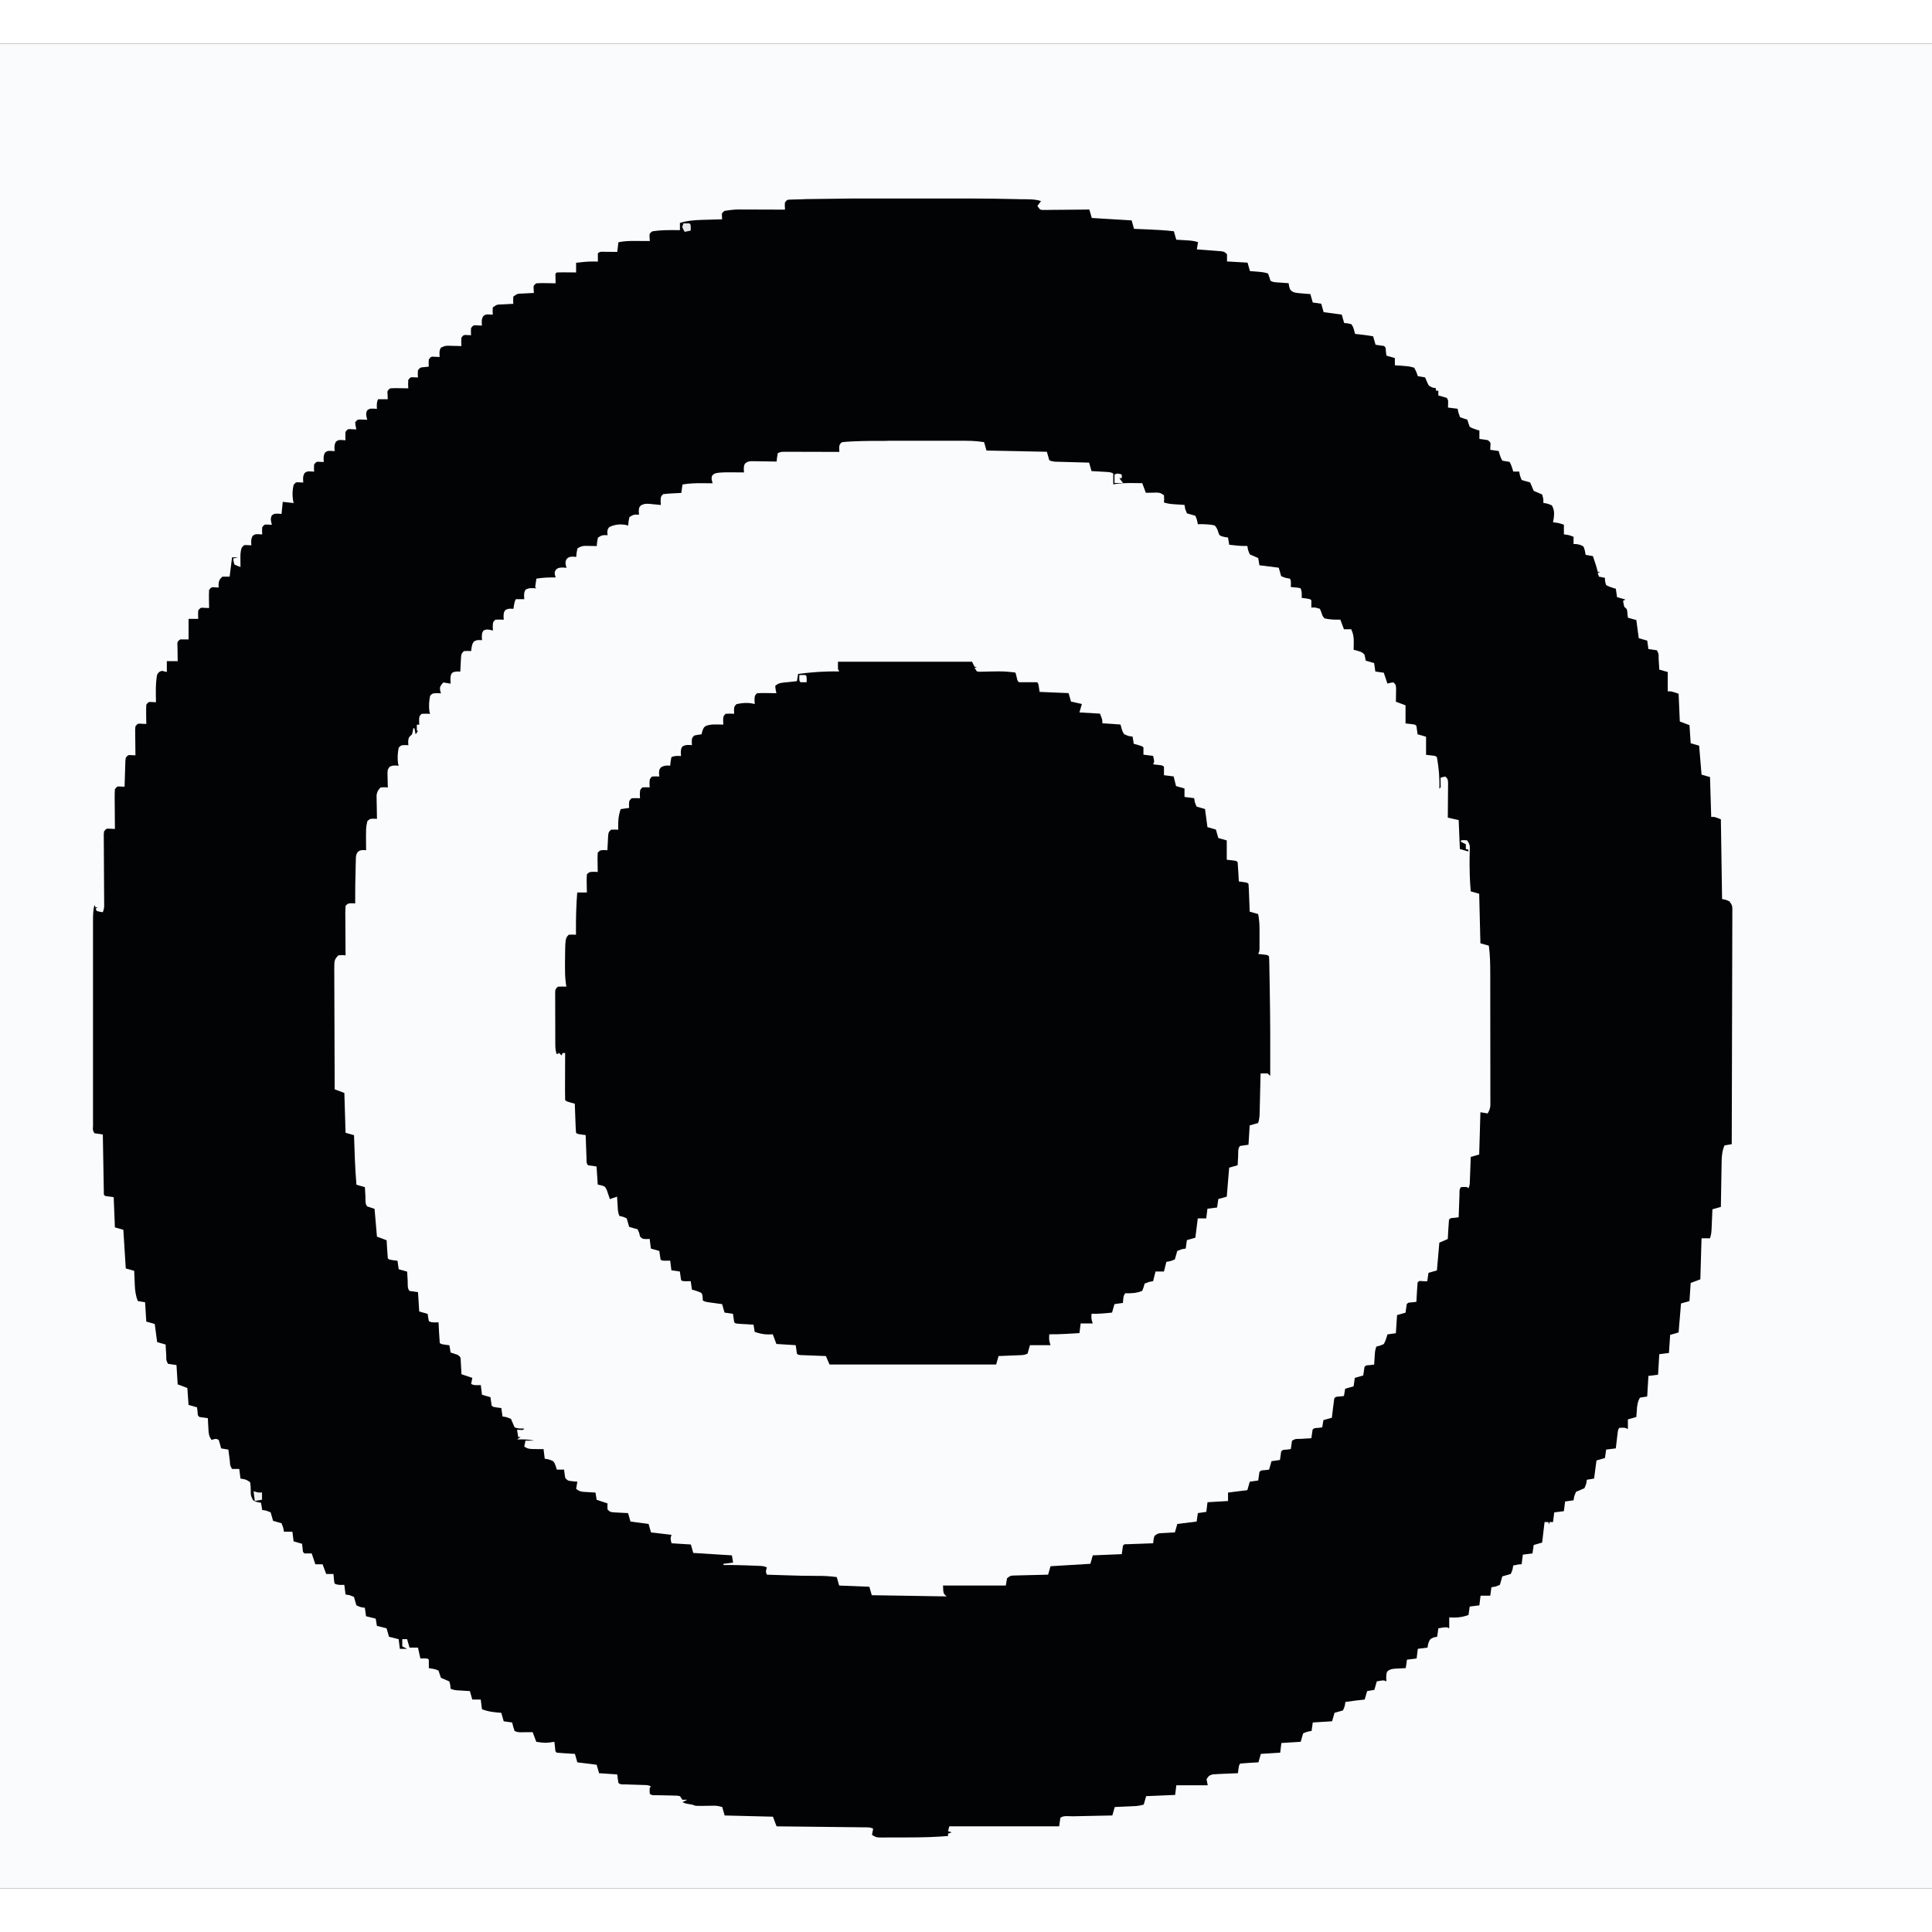
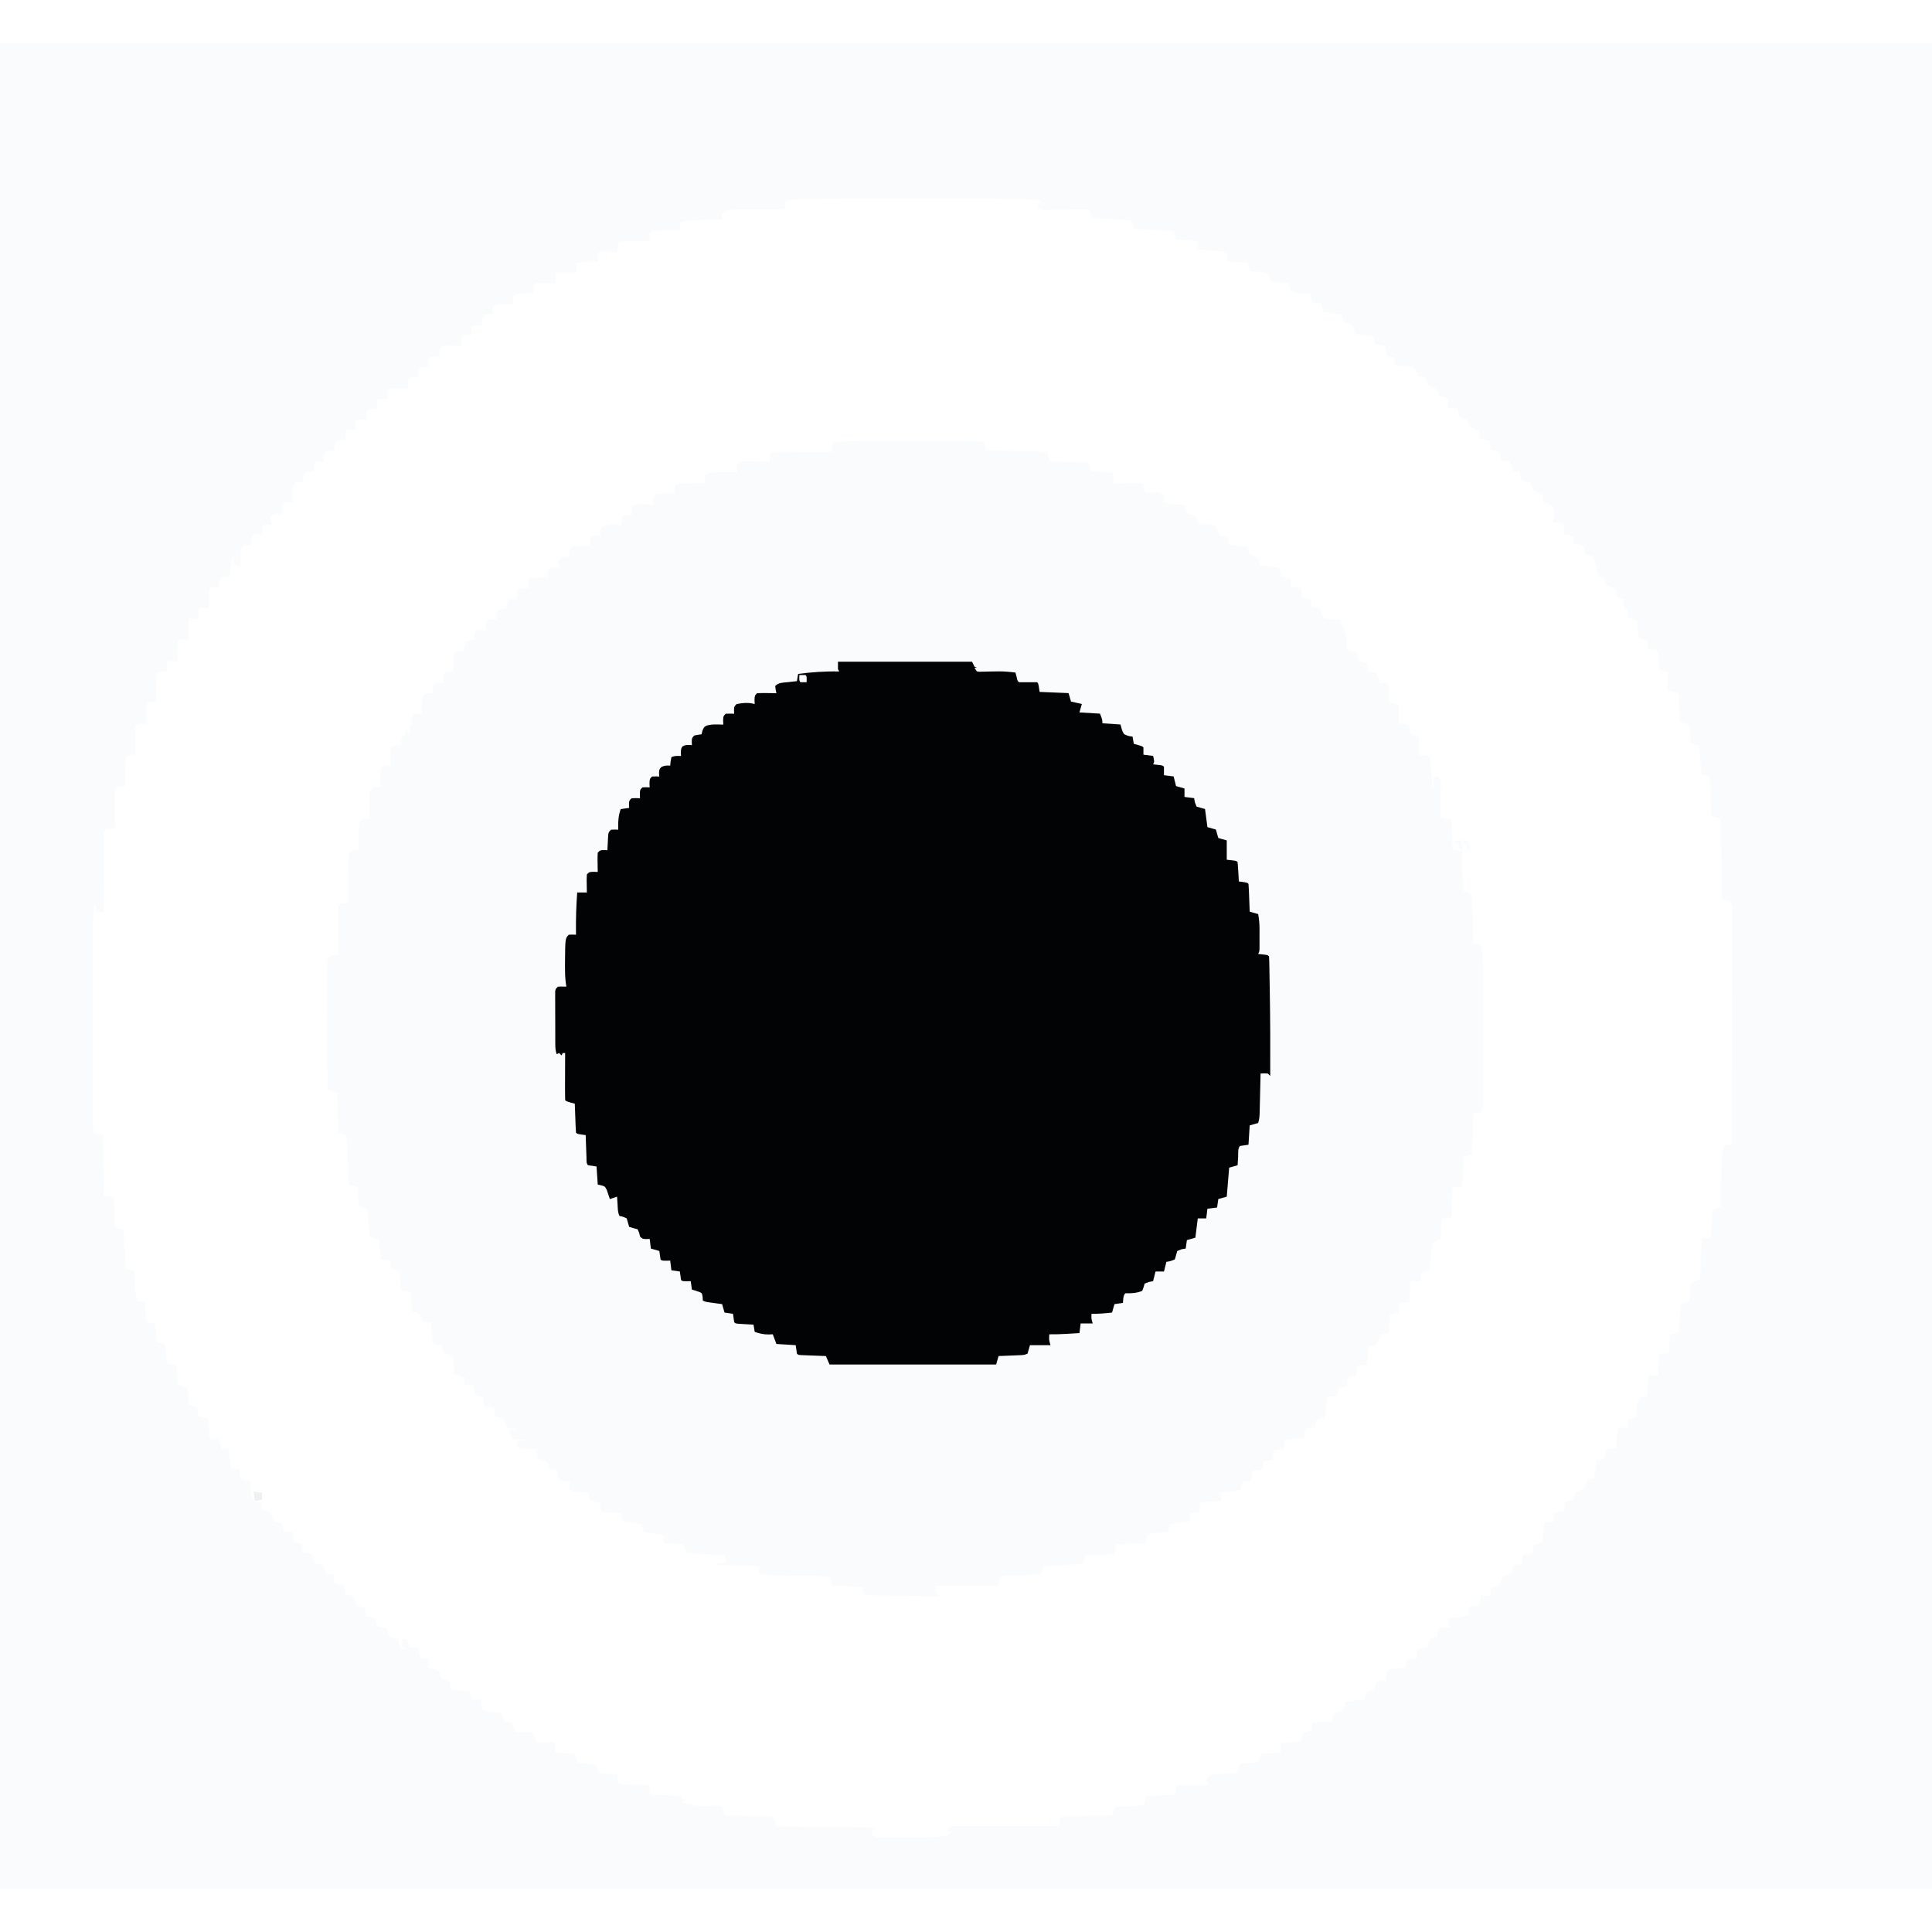
<svg xmlns="http://www.w3.org/2000/svg" version="1.1" viewBox="0 0 1600 1528" width="1280" height="1280">
-   <path transform="translate(0)" d="m0 0h1600v1528h-1600v-1528z" fill="#020305" />
  <path transform="translate(0)" d="m0 0h1600v1528h-1600v-1528zm666 129c-0.74 0.015-1.48 0.03-2.24 0.046-1.99 0.043-3.99 0.102-5.98 0.162-1.07 0.031-2.14 0.061-3.25 0.093-2.64 0.083-2.64 0.083-4.47 2.32-0.167 2.54-0.167 2.54 0 5v1c-1.19-0.005-2.39-0.011-3.62-0.016-4.47-0.018-8.93-0.03-13.4-0.039-1.93-5e-3 -3.85-0.012-5.78-0.021-2.78-0.012-5.57-0.018-8.35-0.022-0.85-0.005-1.7-0.01-2.58-0.016-8.19-0.04-8.19-0.04-16.3 1.11-2.29 1.84-2.29 1.84-2.12 4.62l0.125 2.38c-1.16 0.03-1.16 0.03-2.35 0.06-3.55 0.096-7.1 0.205-10.6 0.315-1.22 0.031-2.44 0.062-3.7 0.094-6.4 0.208-12.2 0.647-18.3 2.53v6l-1.98-0.035c-6.98-0.069-14.1-0.139-21 1.04-2.35 1.9-2.35 1.9-2.12 5.12l0.125 2.88c-0.574-0.005-1.15-0.011-1.74-0.016-2.63-0.021-5.26-0.034-7.88-0.047-0.904-0.008-1.81-0.017-2.74-0.025-4.67-0.017-9.05 0.12-13.6 1.09l-1 8-6.88-0.062c-1.91-0.017-1.91-0.017-3.87-0.035-3.14-0.134-3.14-0.134-5.26 1.1v7c-1.95-0.031-1.95-0.031-3.94-0.062-4.76-0.008-9.35 0.464-14.1 1.06v8c-1.14-0.012-2.29-0.023-3.46-0.035-1.49-0.009-2.98-0.018-4.47-0.027-1.13-0.013-1.13-0.013-2.29-0.025-1.93-0.009-3.85 0.036-5.78 0.088-1.21 0.983-1.21 0.983-1.1 2.85l0.098 6.15c-1.13-0.023-2.26-0.046-3.43-0.07-1.48-0.019-2.96-0.037-4.45-0.055-1.12-0.025-1.12-0.025-2.26-0.051-1.96-0.018-3.91 0.073-5.86 0.176-2.35 1.9-2.35 1.9-2.12 5.12 0.041 0.949 0.083 1.9 0.125 2.88l-3.21 0.148c-1.39 0.075-2.78 0.151-4.16 0.227l-2.12 0.094c-4.21 0.126-4.21 0.126-7.51 2.53-0.167 3.08-0.167 3.08 0 6l-3.21 0.148c-1.39 0.075-2.78 0.151-4.16 0.227l-2.12 0.094c-4.21 0.126-4.21 0.126-7.51 2.53-0.167 3.08-0.167 3.08 0 6l-2.81-0.188c-3.09-0.065-3.09-0.065-5.06 1.31-1.59 2.66-1.33 4.84-1.12 7.88-1.11-0.041-2.23-0.083-3.38-0.125-3.67-0.286-3.67-0.286-5.62 2.12-0.167 3.08-0.167 3.08 0 6-0.949-0.041-1.9-0.083-2.88-0.125-3.23-0.225-3.23-0.225-5.12 2.12-0.167 3.58-0.167 3.58 0 7l-3.18-0.105c-1.38-0.028-2.76-0.055-4.14-0.082-0.69-0.025-1.38-0.05-2.09-0.076-4.01-0.07-4.01-0.07-7.56 1.58-1.55 2.54-1.22 4.79-1.03 7.69-1.11-0.041-2.23-0.083-3.38-0.125-3.67-0.286-3.67-0.286-5.62 2.12-0.167 3.08-0.167 3.08 0 6l-3.38 0.375c-3.66 0.272-3.66 0.272-5.62 2.62-0.167 3.08-0.167 3.08 0 6-0.949-0.041-1.9-0.083-2.88-0.125-3.23-0.225-3.23-0.225-5.12 2.12-0.167 3.58-0.167 3.58 0 7l-3.21-0.07c-1.39-0.019-2.78-0.037-4.16-0.055-1.05-0.025-1.05-0.025-2.12-0.051-1.84-0.018-3.67 0.073-5.51 0.176-2.41 1.96-2.41 1.96-2.12 5.62 0.041 1.11 0.083 2.23 0.125 3.38h-8c-1.35 2.71-1.07 5.01-1 8l-2.81-0.188c-3.1-0.058-3.1-0.058-5.12 1.31-1.59 2.8-0.803 4.84-0.062 7.88l-3.88-0.125c-2.14-0.117-2.14-0.117-4.12 0.125l-2 2c0.322 3.1 0.322 3.1 1 6-1.11-0.041-2.23-0.083-3.38-0.125-3.67-0.286-3.67-0.286-5.62 2.12-0.167 3.58-0.167 3.58 0 7l-2.81-0.188c-3.09-0.065-3.09-0.065-5.06 1.31-1.59 2.66-1.33 4.84-1.12 7.88l-2.81-0.188c-3.09-0.065-3.09-0.065-5.06 1.31-1.59 2.66-1.33 4.84-1.12 7.88-0.949-0.041-1.9-0.083-2.88-0.125-3.23-0.225-3.23-0.225-5.12 2.12-0.167 3.08-0.167 3.08 0 6l-2.81-0.188c-3.09-0.065-3.09-0.065-5.06 1.31-1.59 2.66-1.33 4.84-1.12 7.88-0.949-0.041-1.9-0.083-2.88-0.125-3.23-0.225-3.23-0.225-5.12 2.12-1.17 5.07-1.17 9.93 0 15-2.97-0.33-5.94-0.66-9-1l-1 10-2.81-0.188c-3.1-0.058-3.1-0.058-5.12 1.31-1.59 2.8-0.803 4.84-0.062 7.88-0.949-0.041-1.9-0.083-2.88-0.125-3.23-0.225-3.23-0.225-5.12 2.12-0.167 3.08-0.167 3.08 0 6l-2.81-0.188c-3.09-0.065-3.09-0.065-5.06 1.31-1.59 2.66-1.33 4.84-1.12 7.88-0.949-0.041-1.9-0.083-2.88-0.125-3.23-0.225-3.23-0.225-5.12 2.12-1.21 3.39-1.1 6.68-1.06 10.2 0.009 1.08 0.018 2.16 0.027 3.27l0.035 2.48c-2.45-0.836-2.45-0.836-5-2-0.812-2.62-0.812-2.62-1-5l4-1h-5c-0.99 7.92-0.99 7.92-2 16h-6c-2.47 2.22-2.96 3.44-3.19 6.75l0.188 2.25c-0.949-0.041-1.9-0.083-2.88-0.125-3.23-0.225-3.23-0.225-5.12 2.12-0.145 2.58-0.187 5.05-0.125 7.62 0.009 0.706 0.018 1.41 0.027 2.14 0.024 1.74 0.059 3.49 0.098 5.23l-3.38-0.125c-3.67-0.286-3.67-0.286-5.62 2.12-0.167 3.58-0.167 3.58 0 7h-8v17h-7c-2.41 1.97-2.41 1.97-2.2 5.7 0.013 1.48 0.037 2.95 0.07 4.43 0.009 0.754 0.018 1.51 0.027 2.29 0.024 1.86 0.059 3.73 0.098 5.59h-9v9c-1.32-0.33-2.64-0.66-4-1-2.36 0.749-2.36 0.749-4 3-1.49 7.56-1.1 15.3-1 23-0.949-0.041-1.9-0.083-2.88-0.125-3.23-0.225-3.23-0.225-5.12 2.12-0.145 2.74-0.187 5.38-0.125 8.12 0.009 0.754 0.018 1.51 0.027 2.29 0.024 1.86 0.059 3.73 0.098 5.59-1.11-0.041-2.23-0.083-3.38-0.125-3.67-0.286-3.67-0.286-5.62 2.12-0.278 2.52-0.278 2.52-0.195 5.45l0.019 3.26 0.051 3.42c0.009 1.14 0.018 2.27 0.027 3.44 0.024 2.81 0.057 5.62 0.098 8.43-0.949-0.041-1.9-0.083-2.88-0.125-3.23-0.225-3.23-0.225-5.12 2.12-0.371 2.52-0.371 2.52-0.414 5.45l-0.117 3.26-0.094 3.42c-0.039 1.14-0.077 2.27-0.117 3.44-0.095 2.81-0.18 5.62-0.258 8.43-0.949-0.041-1.9-0.083-2.88-0.125-3.23-0.225-3.23-0.225-5.12 2.12-0.175 2.51-0.232 4.91-0.195 7.41 0.004 1.09 0.004 1.09 0.009 2.21 0.011 2.33 0.036 4.67 0.062 7 0.01 1.58 0.019 3.16 0.027 4.74 0.022 3.88 0.057 7.76 0.098 11.6-1.11-0.041-2.23-0.083-3.38-0.125-3.67-0.286-3.67-0.286-5.62 2.12-0.287 2.77-0.287 2.77-0.211 6.05 0.003 1.27 0.007 2.54 0.01 3.85 0.013 1.39 0.027 2.79 0.041 4.18 0.006 1.42 0.011 2.85 0.016 4.27 0.013 3.76 0.038 7.51 0.065 11.3 0.043 6.01 0.073 12 0.096 18 0.01 2.1 0.027 4.2 0.045 6.3 0.007 1.27 0.013 2.55 0.02 3.86 0.008 1.12 0.017 2.25 0.025 3.41-0.107 2.78-0.107 2.78-1.11 5.78-2.44-0.375-2.44-0.375-5-1l-1-2 2-1h-2l-1-2c-1.02 4.2-1.14 8.25-1.13 12.5-0.002 0.751-0.003 1.5-0.005 2.28-0.004 2.51-8.31e-4 5.02 0.002 7.53-0.001 1.8-0.003 3.6-0.005 5.41-0.005 4.89-0.003 9.78 3.79e-4 14.7 0.003 5.11 1.84e-4 10.2-0.001 15.3-0.002 8.58 5.79e-4 17.2 0.005 25.7 0.005 9.93 0.004 19.9-0.002 29.8-0.005 8.52-0.005 17-0.003 25.6 0.002 5.09 0.002 10.2-0.002 15.3-0.003 4.78-9.05e-4 9.57 0.005 14.4 0.001 1.76 9.33e-4 3.52-0.001 5.28-0.003 2.39 6.68e-4 4.79 0.006 7.18-0.002 0.706-0.004 1.41-0.007 2.14-0.26 3.23-0.26 3.23 1.13 5.9 2.33 0.368 4.66 0.702 7 1 0.01 0.624 0.021 1.25 0.031 1.89 0.108 6.47 0.222 12.9 0.341 19.4 0.043 2.42 0.085 4.84 0.125 7.25 0.058 3.47 0.121 6.94 0.186 10.4 0.017 1.09 0.033 2.18 0.051 3.3 0.02 1 0.04 2 0.06 3.03 0.015 0.886 0.031 1.77 0.047 2.68-0.062 2.01-0.062 2.01 1.16 3.02 2.31 0.33 4.62 0.66 7 1l1 25 7 2 2 32 7 2 0.148 3.95c0.075 1.73 0.151 3.45 0.227 5.18 0.031 0.856 0.062 1.71 0.094 2.59 0.22 4.77 0.723 8.8 2.53 13.3 1.98 0.33 3.96 0.66 6 1l1 16c2.31 0.66 4.62 1.32 7 2l2 15c2.31 0.66 4.62 1.32 7 2 0.061 1.07 0.121 2.14 0.184 3.25 0.084 1.4 0.169 2.79 0.254 4.19 0.039 0.707 0.079 1.41 0.119 2.14-0.08 3.51-0.08 3.51 1.44 6.42 2.31 0.33 4.62 0.66 7 1 0.33 5.28 0.66 10.6 1 16 3.96 1.49 3.96 1.49 8 3l1 14c2.31 0.66 4.62 1.32 7 2l0.438 3.44c0.174 3.37 0.174 3.37 1.56 4.56 2.33 0.368 4.66 0.702 7 1l0.148 3.18c0.075 1.38 0.151 2.76 0.227 4.14 0.031 0.69 0.062 1.38 0.094 2.09 0.212 3.67 0.451 5.47 2.53 8.6l1.88-0.562c2.12-0.438 2.12-0.438 4.12 0.562 0.731 2.31 1.4 4.65 2 7 1.98 0.33 3.96 0.66 6 1 0.133 1.07 0.266 2.14 0.402 3.25 0.178 1.4 0.357 2.79 0.535 4.19l0.264 2.14c0.181 3.51 0.181 3.51 1.8 6.42 2 0.041 4 0.043 6 0 0.33 2.64 0.66 5.28 1 8 0.763 0.124 1.53 0.248 2.31 0.375 2.69 0.625 2.69 0.625 5.69 2.62 0.406 2.93 0.406 2.93 0.5 6.44-0.023 4.52-0.023 4.52 1.86 8.43 2.14 1.48 4.09 1.79 6.64 2.13l1 6c1.11 0.186 2.23 0.371 3.38 0.562l3.62 1.44c0.667 2.33 1.33 4.67 2 7l7 2c1.44 3.62 1.44 3.62 2 7h7l1 8 7 2 0.438 3.44c0.174 3.37 0.174 3.37 1.56 4.56 2 0.041 4 0.043 6 0l3 9h6c0.99 2.64 1.98 5.28 3 8h6l0.586 6.15c0.137 0.61 0.273 1.22 0.414 1.85 2.71 1.35 5.01 1.07 8 1 0.33 2.64 0.66 5.28 1 8 1.11 0.186 2.23 0.371 3.38 0.562 1.2 0.474 2.39 0.949 3.62 1.44 0.667 2.33 1.33 4.67 2 7 3.51 1.54 3.51 1.54 7 2 0.33 2.31 0.66 4.62 1 7l8 2c0.33 1.98 0.66 3.96 1 6l8 2c0.66 2.31 1.32 4.62 2 7l8 2c0.33 2.64 0.66 5.28 1 8h6l-4-2v-6h4l2 7h7l2 9c0.969-0.021 1.94-0.041 2.94-0.062 3.06 0.062 3.06 0.062 4.06 1.06 0.041 2.33 0.042 4.67 0 7 1.28 0.206 2.56 0.412 3.88 0.625 2.24 0.543 2.24 0.543 4.12 1.38 0.717 1.98 1.38 3.98 2 6l3.56 1.5c1.13 0.495 2.27 0.99 3.44 1.5 0.812 3.12 0.812 3.12 1 6 2.96 1.48 5.84 1.35 9.12 1.56 1.92 0.126 1.92 0.126 3.88 0.254l2.99 0.184 2 7h7l1 8c5.28 2.08 10.4 2.58 16 3l2 7c2.31 0.33 4.62 0.66 7 1l0.875 3.44 1.12 3.56c2.88 1.44 5.42 1.09 8.62 1.06 1.78-0.013 1.78-0.013 3.6-0.027l2.77-0.035c0.99 2.64 1.98 5.28 3 8 7.54 1.08 7.54 1.08 15 0 0.228 2.05 0.456 4.1 0.684 6.15 0.135 1.86 0.135 1.86 1.32 2.85 2.53 0.237 5.03 0.422 7.56 0.562l2.15 0.131c1.76 0.106 3.52 0.207 5.28 0.307l2 7 16 2 2 7 15 1 1 7c1.7 1.7 3.95 1.21 6.28 1.28l3.24 0.113c1.13 0.035 2.25 0.07 3.42 0.105 2.22 0.069 4.44 0.141 6.65 0.219 0.989 0.03 1.98 0.061 3 0.092 2.41 0.189 2.41 0.189 4.41 1.19-0.33 0.33-0.66 0.66-1 1-0.167 2.5-0.167 2.5 0 5 1.71 1.71 3.95 1.17 6.28 1.21l3.24 0.086c2.27 0.052 4.55 0.096 6.82 0.133 1.07 0.031 2.14 0.062 3.25 0.094 0.989 0.02 1.98 0.04 3 0.06 0.797 0.137 1.59 0.275 2.41 0.417 0.66 0.99 1.32 1.98 2 3h4c-1.32 0.66-2.64 1.32-4 2 2.6 1.3 5.14 1.53 8 2 0.99 0.33 1.98 0.66 3 1 1.36 0.069 2.73 0.085 4.09 0.062l2.38-0.023c1.64-0.026 3.29-0.052 4.93-0.078 0.786-0.008 1.57-0.015 2.38-0.023 0.714-0.012 1.43-0.023 2.16-0.035 2.14 0.101 4 0.511 6.06 1.1l2 7 40 1c0.99 2.64 1.98 5.28 3 8 0.973 0.01 1.95 0.021 2.95 0.031 9.15 0.098 18.3 0.2 27.5 0.308 4.71 0.055 9.41 0.109 14.1 0.158 4.54 0.048 9.08 0.1 13.6 0.156 1.73 0.02 3.47 0.039 5.2 0.056 2.42 0.024 4.85 0.054 7.27 0.086 0.722 0.006 1.44 0.011 2.19 0.017 4.97 0.074 4.97 0.074 7.2 1.19l-1 5c3.1 2.06 3.74 2.25 7.23 2.24 0.852 0.003 1.7 0.006 2.58 0.009 0.922-0.007 1.84-0.014 2.79-0.022 0.959-4.58e-4 1.92-9.16e-4 2.91-0.001 2.04-0.003 4.08-0.011 6.11-0.023 3.07-0.018 6.14-0.021 9.2-0.02 10.8-0.02 21.4-0.262 32.2-1.19v-2c0.99-0.33 1.98-0.66 3-1-0.99-0.33-1.98-0.66-3-1l1-4h91l1-7c2.18-2.18 7.25-1.26 10.3-1.32 1.4-0.031 1.4-0.031 2.82-0.063 2.99-0.066 5.97-0.124 8.96-0.183 2.02-0.043 4.04-0.087 6.06-0.131 4.96-0.107 9.92-0.209 14.9-0.307l2-7c0.877-0.038 0.877-0.038 1.77-0.076 2.66-0.116 5.32-0.239 7.98-0.362l2.79-0.119c0.889-0.042 1.78-0.084 2.7-0.127 0.817-0.037 1.63-0.073 2.48-0.111 2.19-0.197 4.17-0.608 6.29-1.21l2-7c7.92-0.33 15.8-0.66 24-1l1-8h26l-1-5c2-3 2-3 5-4 1.63-0.147 3.26-0.247 4.89-0.316l2.84-0.127c0.976-0.039 1.95-0.079 2.96-0.119 1.48-0.065 1.48-0.065 2.99-0.131 2.44-0.106 4.88-0.208 7.32-0.307 0.144-1.13 0.289-2.27 0.438-3.44 0.562-3.56 0.562-3.56 1.56-4.56 2.53-0.237 5.03-0.422 7.56-0.562l2.15-0.131c1.76-0.106 3.52-0.207 5.28-0.307 0.66-2.31 1.32-4.62 2-7l16-1c0.33-2.64 0.66-5.28 1-8l16-1c0.66-2.31 1.32-4.62 2-7 3.62-1.44 3.62-1.44 7-2 0.33-2.31 0.66-4.62 1-7l16-1 2-7c2.33-0.667 4.67-1.33 7-2 1.54-3.51 1.54-3.51 2-7 5.32-0.793 10.6-1.43 16-2l2-7c1.98-0.33 3.96-0.66 6-1l2-7c5.75-1.12 5.75-1.12 8 0l-0.188-3.31c0.188-3.69 0.188-3.69 1.28-5.38 2.79-1.92 5.24-1.83 8.59-2l3.57-0.199 2.74-0.113 1-7 8-1 1-8 8-1 0.625-3.38c1.38-3.62 1.38-3.62 4.5-5.06l2.88-0.562 1-7c6.75-1.12 6.75-1.12 9 0v-9l4.06 0.125c4.36 0.014 7.82-0.724 11.9-2.12l1-7 8-1 1-8h8l1-7c1.11-0.186 2.23-0.371 3.38-0.562l3.62-1.44 2-7c2.33-0.667 4.67-1.33 7-2 1.54-3.51 1.54-3.51 2-7 4.75-1 4.75-1 7-1l1-8 8-1 1-7 7-2 2-17h3l1 2v-2h3l1-8 8-1 1-8c2.31-0.33 4.62-0.66 7-1l0.562-3.31 1.44-3.69c2.33-1 4.67-2 7-3 1.53-3.56 1.53-3.56 2-7 1.98-0.33 3.96-0.66 6-1l2-15 7-2 1-7 8-1 0.402-3.46c0.178-1.49 0.357-2.98 0.535-4.47l0.264-2.29c0.686-5.66 0.686-5.66 1.8-6.78 4.53-0.233 4.53-0.233 7 1v-8c2.31-0.66 4.62-1.32 7-2l0.148-2.23c0.112-1.46 0.112-1.46 0.227-2.96l0.211-2.92c0.437-3.05 0.807-5.25 2.41-7.89 1.98-0.33 3.96-0.66 6-1 0.33-5.61 0.66-11.2 1-17 2.64-0.33 5.28-0.66 8-1 0.33-5.61 0.66-11.2 1-17 2.64-0.33 5.28-0.66 8-1l1-15c2.31-0.66 4.62-1.32 7-2 0.66-7.92 1.32-15.8 2-24 2.31-0.66 4.62-1.32 7-2l1-15 8-3 1-34h7c0.952-2.86 1.19-4.91 1.32-7.89 0.042-0.938 0.084-1.88 0.127-2.84 0.059-1.46 0.059-1.46 0.119-2.96l0.131-2.99c0.106-2.44 0.208-4.88 0.307-7.32l7-2c0.008-0.55 0.016-1.1 0.025-1.67 0.086-5.74 0.186-11.5 0.293-17.2 0.038-2.14 0.073-4.28 0.104-6.42 0.046-3.08 0.104-6.17 0.164-9.25 0.012-0.953 0.023-1.91 0.035-2.89 0.108-4.89 0.474-8.95 2.38-13.5 1.98-0.33 3.96-0.66 6-1 0.093-25.9 0.164-51.8 0.207-77.7 0.021-12 0.049-24 0.095-36.1 0.04-10.5 0.066-21 0.075-31.4 0.005-5.55 0.018-11.1 0.047-16.6 0.027-5.22 0.035-10.4 0.029-15.7 0.001-1.92 0.009-3.84 0.024-5.76 0.02-2.61 0.015-5.23 0.004-7.84 0.012-0.766 0.023-1.53 0.035-2.32-0.044-4.17-0.044-4.17-2.3-7.53-2.44-1.27-2.44-1.27-6.22-2.07l-1-66c-5.26-2.11-5.26-2.11-8-2l-1-33c-2.31-0.66-4.62-1.32-7-2-0.66-7.92-1.32-15.8-2-24-2.31-0.66-4.62-1.32-7-2l-1-15-8-3c-0.33-7.59-0.66-15.2-1-23-6.11-2.09-6.11-2.09-9-2v-16c-2.31-0.66-4.62-1.32-7-2-0.061-1.07-0.121-2.14-0.184-3.25-0.084-1.4-0.169-2.79-0.254-4.19-0.059-1.06-0.059-1.06-0.119-2.14 0.08-3.51 0.08-3.51-1.44-6.42-2.33-0.368-4.66-0.702-7-1l-1-7-7-2c-0.728-4.99-1.38-9.99-2-15l-7-2-0.375-3.38c-0.272-3.66-0.272-3.66-2.62-5.62-0.625-2.62-0.625-2.62-1-5l2-1-7-2-1-7-1.71-0.445c-2.26-0.691-4.24-1.37-6.29-2.55-1-3.19-1-3.19-1-6l-5-1-1-3 2-1h-2c-0.133-0.562-0.266-1.12-0.402-1.7-0.622-2.39-1.37-4.71-2.16-7.05l-0.816-2.42c-0.205-0.603-0.41-1.21-0.621-1.83-1.98-0.33-3.96-0.66-6-1-0.309-1.67-0.309-1.67-0.625-3.38-0.989-3.86-0.989-3.86-4.38-5.06-2.82-0.624-2.82-0.624-5-0.562v-6c-3.91-1.47-3.91-1.47-8-2v-8c-4.43-1.45-4.43-1.45-9-2l0.625-3.62c0.466-3.98 0.421-6.79-1.62-10.4-3.52-1.46-3.52-1.46-7-2l-0.062-3.31c-0.309-1.22-0.619-2.43-0.938-3.69-2.32-1.03-4.65-2.03-7-3-0.495-1.18-0.99-2.35-1.5-3.56l-1.5-3.44c-1.18-0.33-2.35-0.66-3.56-1-1.13-0.33-2.27-0.66-3.44-1-1.44-3.62-1.44-3.62-2-7h-5c-0.147-0.566-0.294-1.13-0.445-1.71-0.69-2.26-1.37-4.24-2.55-6.29-0.99-0.165-1.98-0.33-3-0.5-0.99-0.165-1.98-0.33-3-0.5-1.47-2.53-2.27-5.17-3-8-2.31-0.33-4.62-0.66-7-1 0.062-1.42 0.062-1.42 0.125-2.88 0.225-3.23 0.225-3.23-2.12-5.12-2.32-0.4-4.66-0.74-7-1v-7c-0.554-0.147-1.11-0.294-1.68-0.445-2.25-0.698-4.26-1.4-6.32-2.55-0.727-1.98-1.4-3.98-2-6l-3-0.938c-0.99-0.351-1.98-0.701-3-1.06-1.38-3.63-1.38-3.63-2-7l-8-1c0.021-0.949 0.041-1.9 0.062-2.88 0.163-3.03 0.163-3.03-1.06-5.12-2.31-0.731-4.65-1.4-7-2v-4h-2v-2c-0.928-0.186-1.86-0.371-2.81-0.562-3.19-1.44-3.19-1.44-4.69-5l-1.5-3.44c-0.99-0.165-1.98-0.33-3-0.5-0.99-0.165-1.98-0.33-3-0.5-0.388-1.14-0.776-2.27-1.18-3.44l-1.82-3.56c-3.02-0.894-5.12-1.29-8.19-1.44-0.75-0.064-1.5-0.128-2.27-0.193-1.84-0.153-3.69-0.265-5.54-0.369v-6l-7-2-0.438-3.44c-0.174-3.37-0.174-3.37-1.56-4.56-2.33-0.368-4.66-0.702-7-1l-2-7c-4.98-0.894-9.97-1.47-15-2l-0.457-1.86c-0.612-2.41-1.07-4.11-2.54-6.14-3.06-0.816-3.06-0.816-6-1l-2-7c-4.95-0.66-9.9-1.32-15-2-0.66-2.31-1.32-4.62-2-7-2.31-0.33-4.62-0.66-7-1-0.66-2.31-1.32-4.62-2-7-1.05-0.063-2.1-0.126-3.18-0.191-10.9-0.896-10.9-0.896-13.5-3.5-0.773-1.93-0.773-1.93-1.34-5.31-0.915-0.061-1.83-0.121-2.77-0.184l-3.6-0.254c-1.78-0.122-1.78-0.122-3.59-0.246-3.04-0.316-3.04-0.316-5.04-1.32-0.309-0.99-0.619-1.98-0.938-3-0.351-0.99-0.701-1.98-1.06-3-3.16-1.05-5.87-1.31-9.19-1.56l-3.29-0.254c-0.831-0.061-1.66-0.121-2.52-0.184-0.66-2.31-1.32-4.62-2-7-5.61-0.33-11.2-0.66-17-1v-6c-2.53-2.53-3.71-2.36-7.23-2.63l-3.12-0.254-3.27-0.238-3.3-0.262c-2.69-0.213-5.38-0.417-8.08-0.613l1-6c-3.56-1.19-6.97-1.35-10.7-1.56-1.05-0.065-1.05-0.065-2.13-0.131-1.73-0.106-3.46-0.207-5.19-0.307l-2-7c-7.37-0.833-14.7-1.27-22.1-1.56-1.05-0.043-2.1-0.086-3.19-0.131-2.56-0.105-5.12-0.207-7.69-0.307l-2-7-33-2-2-7c-1.85 0.024-1.85 0.024-3.73 0.048-4.56 0.054-9.12 0.089-13.7 0.117-1.97 0.015-3.95 0.036-5.92 0.061-2.83 0.036-5.67 0.053-8.5 0.067-0.887 0.015-1.77 0.031-2.69 0.047-0.821 2.27e-4 -1.64 4.53e-4 -2.49 6.87e-4 -0.724 0.007-1.45 0.013-2.19 0.02-1.8-0.361-1.8-0.361-3.8-3.36l3-4c-5.58-1.86-11.6-1.41-17.5-1.55-1.17-0.031-1.17-0.031-2.37-0.063-26.8-0.692-53.6-0.532-80.4-0.51-5.25 0.004-10.5 0.002-15.8-0.002-40-0.076-40-0.076-80 0.513z" fill="#FAFBFC" />
-   <path transform="translate(735 329)" d="m0 0c1.97-6.76e-4 3.93-0.002 5.9-0.003 4.09-0.001 8.18 6.29e-4 12.3 0.005 5.21 0.006 10.4 0.002 15.6-0.004 4.05-0.004 8.1-0.002 12.1 1.28e-4 1.92 6.62e-4 3.84-1.33e-4 5.77-0.002 19.2-0.018 19.2-0.018 28.3 1.14 0.66 2.31 1.32 4.62 2 7 24.8 0.495 24.8 0.495 50 1 0.66 2.31 1.32 4.62 2 7 2.95 1.48 5.68 1.22 8.98 1.32 0.685 0.021 1.37 0.042 2.08 0.063 2.19 0.065 4.38 0.124 6.57 0.183 1.48 0.043 2.97 0.087 4.45 0.131 3.64 0.107 7.28 0.208 10.9 0.307 0.66 2.31 1.32 4.62 2 7 1.7 0.091 1.7 0.091 3.43 0.184 1.48 0.084 2.96 0.169 4.45 0.254 0.746 0.039 1.49 0.079 2.26 0.119 5.64 0.33 5.64 0.33 7.86 1.44v9l3-0.5c6.95-0.894 14-0.576 21-0.5 0.99 2.64 1.98 5.28 3 8 0.831-0.023 1.66-0.046 2.52-0.07 1.63-0.027 1.63-0.027 3.29-0.055 1.08-0.023 2.16-0.046 3.27-0.07 2.92 0.195 2.92 0.195 5.92 2.2 0.188 3.12 0.188 3.12 0 6 3.47 1.16 6.54 1.33 10.2 1.56 1.27 0.084 2.54 0.168 3.86 0.254 0.976 0.061 1.95 0.121 2.96 0.184 0.186 1.11 0.371 2.23 0.562 3.38 0.474 1.2 0.949 2.39 1.44 3.62 1.73 0.495 1.73 0.495 3.5 1 1.73 0.495 1.73 0.495 3.5 1 1.44 3.62 1.44 3.62 2 7 0.964-0.021 1.93-0.041 2.92-0.062 3.84 0.063 7.33 0.229 11.1 1.06 1.76 1.99 2.33 3.61 3.14 6.12 0.702 2.02 0.702 2.02 2.63 2.85 2.17 0.616 2.17 0.616 5.23 1.03 0.33 1.98 0.66 3.96 1 6 1.56 0.17 3.12 0.336 4.69 0.5 0.87 0.093 1.74 0.186 2.64 0.281 2.57 0.21 5.1 0.256 7.68 0.219 0.186 1.09 0.371 2.19 0.562 3.31 0.474 1.22 0.949 2.43 1.44 3.69 2.32 1.02 4.66 2.02 7 3 0.33 1.98 0.66 3.96 1 6 7.92 0.99 7.92 0.99 16 2 0.66 2.31 1.32 4.62 2 7 3.48 1.47 3.48 1.47 7 2 1 1 1 1 1.06 4.06-0.021 0.969-0.041 1.94-0.062 2.94 1.3 0.124 2.6 0.248 3.94 0.375 2.21 0.211 2.21 0.211 4.06 0.625 1.35 2.71 1.07 5.01 1 8 1.13 0.144 2.27 0.289 3.44 0.438 3.56 0.562 3.56 0.562 4.56 1.56 0.041 2 0.043 4 0 6h3.25c1.24 0.33 2.47 0.66 3.75 1 0.898 1.81 0.898 1.81 1.62 4 0.761 2.25 0.761 2.25 2.38 4 4.34 1.04 8.55 1.1 13 1 0.99 2.64 1.98 5.28 3 8h6c1.85 3.93 2.22 6.99 2.12 11.3-0.018 1.07-0.036 2.14-0.055 3.24-0.035 1.21-0.035 1.21-0.07 2.45 1.11 0.289 2.23 0.578 3.38 0.875 3.62 1.12 3.62 1.12 5.62 3.12 0.625 2.63 0.625 2.63 1 5 2.31 0.66 4.62 1.32 7 2 0.33 2.31 0.66 4.62 1 7 2.31 0.33 4.62 0.66 7 1 0.99 2.97 1.98 5.94 3 9 0.784-0.206 1.57-0.413 2.38-0.625 0.866-0.124 1.73-0.247 2.62-0.375 2 2 2 2 2.2 5.26-0.023 1.28-0.046 2.55-0.07 3.87-0.018 1.28-0.036 2.56-0.055 3.88-0.035 1.48-0.035 1.48-0.07 2.99 2.64 0.99 5.28 1.98 8 3v15c1.3 0.144 2.6 0.289 3.94 0.438 3.94 0.438 3.94 0.438 5.06 1.56 0.368 2.33 0.702 4.66 1 7 2.31 0.66 4.62 1.32 7 2v15c1.3 0.144 2.6 0.289 3.94 0.438 3.94 0.438 3.94 0.438 5.06 1.56 1.55 8.67 2.33 17.2 2 26 1.21-0.983 1.21-0.983 1.1-2.85-0.012-0.731-0.023-1.46-0.035-2.21-0.031-1.95-0.031-1.95-0.062-3.94 1.88-0.625 1.88-0.625 4-1 2 2 2 2 2.23 5.16-3.17e-4 1.34-0.012 2.69-0.032 4.03-0.004 1.06-0.004 1.06-0.009 2.14-0.011 2.26-0.036 4.52-0.062 6.79-0.01 1.53-0.019 3.07-0.027 4.6-0.022 3.76-0.057 7.52-0.098 11.3 2.97 0.66 5.94 1.32 9 2 0.33 7.92 0.66 15.8 1 24 2.31 0.66 4.62 1.32 7 2v-2h-2v-4c-1.32-0.66-2.64-1.32-4-2v-1c2.37-0.188 2.37-0.188 5 0 2.2 3.3 2.23 4.2 2.16 8.02-0.017 1.5-0.017 1.5-0.035 3.02-0.031 1.59-0.031 1.59-0.062 3.21-0.101 9.31 0.105 18.5 0.938 27.8 2.31 0.66 4.62 1.32 7 2 0.33 13.5 0.66 27.1 1 41 2.31 0.66 4.62 1.32 7 2 0.952 7.21 1.15 14.3 1.15 21.5 0.005 1.84 0.005 1.84 0.01 3.71 0.008 3.33 0.011 6.66 0.012 9.99 7.14e-4 2.08 0.003 4.17 0.005 6.25 0.009 7.27 0.013 14.5 0.013 21.8-6.02e-4 6.77 0.01 13.5 0.026 20.3 0.013 5.83 0.018 11.7 0.018 17.5-2.55e-4 3.48 0.003 6.95 0.013 10.4 0.011 3.87 0.007 7.74 8.95e-4 11.6 0.006 1.15 0.011 2.3 0.017 3.48-0.006 1.58-0.006 1.58-0.013 3.19 5.45e-4 0.914 0.001 1.83 0.002 2.77-0.264 2.58-0.944 4.22-2.25 6.43-1.98-0.33-3.96-0.66-6-1-0.33 11.6-0.66 23.1-1 35-2.31 0.66-4.62 1.32-7 2-0.025 0.717-0.05 1.43-0.076 2.17-0.116 3.23-0.239 6.47-0.362 9.7-0.059 1.69-0.059 1.69-0.119 3.42-0.042 1.08-0.084 2.15-0.127 3.26-0.037 0.995-0.073 1.99-0.111 3.02-0.205 2.43-0.205 2.43-1.21 4.43-0.33-0.33-0.66-0.66-1-1-2.5-0.167-2.5-0.167-5 0-1.71 1.71-1.23 4-1.32 6.35-0.063 1.62-0.063 1.62-0.127 3.27l-0.119 3.44c-0.043 1.14-0.086 2.28-0.131 3.46-0.106 2.83-0.208 5.65-0.307 8.48-1.13 0.144-2.27 0.289-3.44 0.438-3.37 0.174-3.37 0.174-4.56 1.56-0.237 2.69-0.422 5.36-0.562 8.06-0.065 1.14-0.065 1.14-0.131 2.3-0.106 1.88-0.207 3.76-0.307 5.64-2.31 0.99-4.62 1.98-7 3-0.66 7.59-1.32 15.2-2 23-2.31 0.66-4.62 1.32-7 2-0.33 2.31-0.66 4.62-1 7-1.13-0.021-2.27-0.041-3.44-0.062-3.38-0.353-3.38-0.353-4.56 1.06-0.237 2.69-0.422 5.36-0.562 8.06-0.065 1.14-0.065 1.14-0.131 2.3-0.106 1.88-0.207 3.76-0.307 5.64-1.13 0.144-2.27 0.289-3.44 0.438-3.37 0.174-3.37 0.174-4.56 1.56-0.368 2.33-0.702 4.66-1 7-2.31 0.66-4.62 1.32-7 2-0.33 4.95-0.66 9.9-1 15-2.31 0.33-4.62 0.66-7 1-0.147 0.554-0.294 1.11-0.445 1.68-0.698 2.26-1.4 4.26-2.55 6.32-3.12 1.38-3.12 1.38-6 2-1.42 2.83-1.35 5.47-1.56 8.62-0.084 1.19-0.168 2.38-0.254 3.6-0.061 0.915-0.121 1.83-0.184 2.77-1.13 0.144-2.27 0.289-3.44 0.438-3.37 0.174-3.37 0.174-4.56 1.56-0.368 2.33-0.702 4.66-1 7-2.31 0.66-4.62 1.32-7 2-0.33 2.31-0.66 4.62-1 7-2.31 0.66-4.62 1.32-7 2-0.33 1.98-0.66 3.96-1 6-1.13 0.144-2.27 0.289-3.44 0.438-3.37 0.174-3.37 0.174-4.56 1.56-0.4 2.69-0.751 5.36-1.06 8.06-0.091 0.759-0.182 1.52-0.275 2.3-0.225 1.88-0.444 3.76-0.662 5.64-2.31 0.66-4.62 1.32-7 2-0.33 1.98-0.66 3.96-1 6-1.13 0.144-2.27 0.289-3.44 0.438-3.37 0.174-3.37 0.174-4.56 1.56-0.368 2.33-0.702 4.66-1 7-1.07 0.061-2.14 0.121-3.25 0.184-1.4 0.084-2.79 0.169-4.19 0.254-0.707 0.039-1.41 0.079-2.14 0.119-3.51-0.08-3.51-0.08-6.42 1.44-0.368 2.33-0.702 4.66-1 7-1.13 0.144-2.27 0.289-3.44 0.438-3.37 0.174-3.37 0.174-4.56 1.56-0.368 2.33-0.702 4.66-1 7-2.31 0.33-4.62 0.66-7 1-0.66 2.31-1.32 4.62-2 7-1.13 0.144-2.27 0.289-3.44 0.438-3.37 0.174-3.37 0.174-4.56 1.56-0.368 2.33-0.702 4.66-1 7-2.31 0.33-4.62 0.66-7 1-0.66 2.31-1.32 4.62-2 7-5.28 0.66-10.6 1.32-16 2v7c-5.61 0.33-11.2 0.66-17 1-0.33 2.64-0.66 5.28-1 8-2.31 0.33-4.62 0.66-7 1-0.33 2.31-0.66 4.62-1 7-5.28 0.66-10.6 1.32-16 2-0.66 2.31-1.32 4.62-2 7-0.976 0.049-1.95 0.098-2.96 0.148-1.27 0.075-2.54 0.15-3.86 0.227-1.9 0.104-1.9 0.104-3.83 0.211-3.48 0.175-3.48 0.175-6.36 2.41-0.733 3.07-0.733 3.07-1 6-0.722 0.025-1.44 0.05-2.19 0.076-3.25 0.116-6.5 0.238-9.75 0.362-1.14 0.039-2.27 0.079-3.44 0.119-1.08 0.042-2.16 0.084-3.27 0.127-1 0.037-2 0.073-3.03 0.111-2.28-0.048-2.28-0.048-3.32 1.21-0.33 2.31-0.66 4.62-1 7-7.92 0.33-15.8 0.66-24 1-0.66 2.31-1.32 4.62-2 7-10.9 0.66-21.8 1.32-33 2-0.66 2.31-1.32 4.62-2 7-0.923 0.02-1.85 0.04-2.8 0.06-3.43 0.078-6.85 0.165-10.3 0.257-1.48 0.038-2.97 0.073-4.45 0.104-2.13 0.046-4.26 0.104-6.4 0.164-1.28 0.031-2.57 0.063-3.89 0.095-3.34 0.083-3.34 0.083-6.19 2.32-0.33 1.98-0.66 3.96-1 6h-52c0.233 6.63 0.233 6.63 3 9-20.5-0.33-40.9-0.66-62-1-0.66-2.31-1.32-4.62-2-7-8.25-0.33-16.5-0.66-25-1-0.66-2.31-1.32-4.62-2-7-5.46-0.78-10.7-1.05-16.2-1-8.76 0.04-17.5-0.21-26.2-0.5-1.52-0.048-3.03-0.097-4.55-0.145-3.65-0.116-7.3-0.235-10.9-0.355-1.25-2.49-0.777-3.41 0-6-2.49-1.24-4.32-1.21-7.09-1.32-1.55-0.063-1.55-0.063-3.12-0.127-1.62-0.059-1.62-0.059-3.28-0.119-1.05-0.043-2.1-0.086-3.19-0.131-6.44-0.251-12.9-0.363-19.3-0.307v-1c2.64-0.33 5.28-0.66 8-1-0.33-1.98-0.66-3.96-1-6-10.6-0.66-21.1-1.32-32-2-0.66-2.31-1.32-4.62-2-7-5.28-0.33-10.6-0.66-16-1-1-4-1-4 0-7-5.61-0.66-11.2-1.32-17-2-0.66-2.31-1.32-4.62-2-7-4.95-0.66-9.9-1.32-15-2-0.66-2.31-1.32-4.62-2-7-1.06-0.049-2.12-0.098-3.21-0.148-1.39-0.075-2.78-0.151-4.16-0.227-0.699-0.031-1.4-0.062-2.12-0.094-5.28-0.305-5.28-0.305-7.51-2.53-0.125-2.62-0.125-2.62 0-5-4.45-1.49-4.45-1.49-9-3-0.33-1.98-0.66-3.96-1-6-0.904-0.049-1.81-0.098-2.74-0.148-1.18-0.075-2.36-0.15-3.57-0.227-1.76-0.104-1.76-0.104-3.55-0.211-3.14-0.414-3.14-0.414-6.14-2.41 0.33-1.98 0.66-3.96 1-6l-3.88-0.375c-3.88-0.375-3.88-0.375-6.12-2.62-0.4-2.32-0.74-4.66-1-7h-6c-0.351-1.11-0.701-2.23-1.06-3.38-0.741-1.96-0.741-1.96-1.94-3.62-3.56-1.53-3.56-1.53-7-2-0.33-2.64-0.66-5.28-1-8h-1.86c-10.5 0-10.5 0-14.1-2 0.33-1.65 0.66-3.3 1-5h7c-4.67-1.21-9.21-1.09-14-1 0.99-0.66 1.98-1.32 3-2h-2c-0.33-1.98-0.66-3.96-1-6 0.804 0.021 1.61 0.041 2.44 0.062 2.5 0.234 2.5 0.234 3.56-1.06-1.26-0.021-2.52-0.041-3.81-0.062-2.23-0.258-2.23-0.258-4.19-0.938-1.05-2.31-2.05-4.65-3-7-3.56-1.53-3.56-1.53-7-2-0.33-2.31-0.66-4.62-1-7-1.13-0.144-2.27-0.289-3.44-0.438-3.56-0.562-3.56-0.562-4.56-1.56-0.368-2.33-0.702-4.66-1-7-2.31-0.66-4.62-1.32-7-2-0.33-2.64-0.66-5.28-1-8-1.42 0.031-1.42 0.031-2.88 0.062-3.12-0.062-3.12-0.062-5.12-1.06 0.495-2.47 0.495-2.47 1-5-4.46-1.49-4.46-1.49-9-3-0.049-0.987-0.098-1.97-0.148-2.99-0.075-1.28-0.15-2.56-0.227-3.88-0.07-1.28-0.139-2.55-0.211-3.87-0.086-3.34-0.086-3.34-2.41-5.26-1.98-0.714-3.98-1.39-6-2l-1-6c-1.13-0.144-2.27-0.289-3.44-0.438-3.56-0.562-3.56-0.562-4.56-1.56-0.237-2.86-0.422-5.7-0.562-8.56-0.043-0.806-0.086-1.61-0.131-2.44-0.106-2-0.207-4-0.307-5.99-1.42 0.031-1.42 0.031-2.88 0.062-3.12-0.062-3.12-0.062-5.12-1.06-0.625-3.06-0.625-3.06-1-6-2.31-0.66-4.62-1.32-7-2-0.33-5.28-0.66-10.6-1-16-2.31-0.33-4.62-0.66-7-1-2-2-1.41-5.82-1.56-8.56l-0.131-2.15c-0.106-1.76-0.207-3.52-0.307-5.28l-7-2c-0.33-2.31-0.66-4.62-1-7-1.13-0.144-2.27-0.289-3.44-0.438-3.56-0.562-3.56-0.562-4.56-1.56-0.237-2.53-0.422-5.03-0.562-7.56l-0.131-2.15c-0.106-1.76-0.207-3.52-0.307-5.28l-8-3c-0.66-7.59-1.32-15.2-2-23-1.98-0.66-3.96-1.32-6-2-2-2-1.41-5.82-1.56-8.56l-0.131-2.15c-0.106-1.76-0.207-3.52-0.307-5.28l-7-2c-1.18-13.6-1.54-27.3-2-41l-7-2-1-33-8-3c-0.07-13.7-0.123-27.5-0.155-41.2-0.016-6.38-0.037-12.8-0.071-19.1-0.033-6.15-0.051-12.3-0.058-18.5-0.006-2.35-0.016-4.7-0.033-7.05-0.022-3.29-0.025-6.57-0.023-9.86-0.016-1.46-0.016-1.46-0.033-2.95 0.04-8.62 0.04-8.62 3.37-12.3 3.19-0.312 3.19-0.312 6 0-0.011-1.23-0.021-2.46-0.032-3.73-0.036-4.56-0.059-9.12-0.078-13.7-0.01-1.97-0.024-3.95-0.041-5.92-0.024-2.83-0.036-5.67-0.044-8.5-0.01-0.887-0.021-1.77-0.031-2.69-3.98e-4 -2.16 0.104-4.32 0.227-6.48 2-2 2-2 5.12-2.12 0.949 0.041 1.9 0.083 2.88 0.125l-0.035-2.11c-0.074-8.69 0.109-17.4 0.348-26.1 0.022-1.21 0.045-2.41 0.068-3.66 0.035-1.14 0.071-2.28 0.108-3.45 0.026-1.03 0.052-2.05 0.079-3.11 0.432-2.6 0.432-2.6 1.8-4.44 2.25-1.59 3.95-1.37 6.64-1.16-0.012-0.895-0.023-1.79-0.035-2.71-0.12-16-0.12-16 1.04-21.3 2-2 2-2 5.12-2.12 0.949 0.041 1.9 0.083 2.88 0.125-0.016-0.645-0.031-1.29-0.048-1.96-0.062-2.93-0.101-5.86-0.14-8.79-0.025-1.02-0.05-2.03-0.076-3.08-0.01-0.98-0.019-1.96-0.029-2.97-0.016-0.901-0.031-1.8-0.048-2.73 0.411-2.99 1.22-4.34 3.34-6.47 3.19-0.25 3.19-0.25 6 0-0.035-1.05-0.07-2.1-0.105-3.18-0.028-1.38-0.055-2.76-0.082-4.14l-0.076-2.09c-0.074-5.09-0.074-5.09 1.58-7.56 2.54-1.55 4.79-1.22 7.69-1.03-0.186-0.619-0.371-1.24-0.562-1.88-0.618-4.41-0.327-8.76 0.562-13.1 2-2 2-2 5.12-2.12 0.949 0.041 1.9 0.083 2.88 0.125-0.062-0.928-0.124-1.86-0.188-2.81 0.215-3.66 0.651-3.85 3.19-6.19 0.722-2.61 0.722-2.61 1-5h1c0.495 2.48 0.495 2.48 1 5 0.66-0.99 1.32-1.98 2-3h-1v-5h2c-0.041-1.11-0.083-2.23-0.125-3.38 0.125-3.62 0.125-3.62 2.12-5.62 3.63-0.125 3.63-0.125 7 0-0.186-0.619-0.371-1.24-0.562-1.88-0.618-4.41-0.327-8.76 0.562-13.1 2-2 2-2 5.62-2.12 1.11 0.041 2.23 0.083 3.38 0.125-0.227-0.743-0.454-1.48-0.688-2.25-0.312-2.75-0.312-2.75 1.12-5.06 0.516-0.557 1.03-1.11 1.56-1.69 1.98 0.33 3.96 0.66 6 1-0.062-1.09-0.124-2.19-0.188-3.31 0.188-3.69 0.188-3.69 1.38-5.62 2.36-1.38 4.12-1.14 6.81-1.06 0.073-1.59 0.073-1.59 0.148-3.21 0.075-1.39 0.151-2.78 0.227-4.16 0.031-0.699 0.062-1.4 0.094-2.12 0.305-5.28 0.305-5.28 2.53-7.51 3.12-0.125 3.12-0.125 6 0 0.103-0.928 0.206-1.86 0.312-2.81 0.688-3.19 0.688-3.19 1.94-5.06 2.33-1.5 4.03-1.35 6.75-1.12-0.062-0.928-0.124-1.86-0.188-2.81 0.188-3.19 0.188-3.19 1.31-5.12 2.8-1.59 4.84-0.803 7.88-0.062-0.041-1.11-0.083-2.23-0.125-3.38 0.125-3.62 0.125-3.62 2.12-5.62 3.63-0.125 3.63-0.125 7 0-0.062-0.928-0.124-1.86-0.188-2.81 0.188-3.19 0.188-3.19 1.38-5.06 2.37-1.47 4.07-1.35 6.81-1.12 0.217-1.42 0.217-1.42 0.438-2.88 0.562-3.12 0.562-3.12 1.56-5.12h7c-0.062-0.928-0.124-1.86-0.188-2.81 0.188-3.19 0.188-3.19 1.25-5.06 2.94-1.71 5.62-1.31 8.94-1.12-0.33-0.33-0.66-0.66-1-1 0.287-2.34 0.619-4.67 1-7 5.38-0.917 10.5-1.11 16-1-0.186-0.614-0.371-1.23-0.562-1.86-0.438-2.14-0.438-2.14 0.562-4.39 2-1.75 2-1.75 5.69-2 1.09 0.083 2.19 0.165 3.31 0.25-0.34-1.11-0.34-1.11-0.688-2.25-0.312-2.75-0.312-2.75 0.75-5.06 1.94-1.69 1.94-1.69 5.12-1.94 0.928 0.083 1.86 0.165 2.81 0.25 0.103-1.11 0.206-2.23 0.312-3.38l0.688-3.62c3.63-2.42 5.38-2.21 9.69-2.12 1.18 0.018 2.36 0.036 3.57 0.055 0.904 0.023 1.81 0.046 2.74 0.07 0.103-1.11 0.206-2.23 0.312-3.38 0.34-1.79 0.34-1.79 0.688-3.62 3.23-2.15 4.28-2.2 8-2-0.083-0.763-0.165-1.53-0.25-2.31 0.25-2.69 0.25-2.69 1.69-4.44 4.93-2.4 10.3-2.82 15.6-1.25 0.103-1.11 0.206-2.23 0.312-3.38 0.34-1.79 0.34-1.79 0.688-3.62 3.23-2.15 4.28-2.2 8-2-0.083-0.928-0.165-1.86-0.25-2.81 0.25-3.19 0.25-3.19 1.81-4.91 3.42-1.8 5.88-1.36 9.69-0.969 1.26 0.12 2.53 0.24 3.83 0.363 1.45 0.16 1.45 0.16 2.92 0.324-0.062-1.67-0.062-1.67-0.125-3.38 0.125-3.63 0.125-3.63 2.12-5.62 2.57-0.306 5.05-0.511 7.62-0.625 0.706-0.039 1.41-0.077 2.14-0.117 1.74-0.094 3.49-0.177 5.23-0.258 0.33-2.31 0.66-4.62 1-7 5.53-0.942 10.8-1.12 16.4-1.06 1.24 0.007 1.24 0.007 2.51 0.014 2.02 0.012 4.04 0.03 6.06 0.049-0.175-0.615-0.351-1.23-0.531-1.86-0.469-2.14-0.469-2.14 0.031-4.32 1.93-2.33 3.49-2.3 6.4-2.65 3.85-0.299 7.68-0.266 11.5-0.226 0.827 0.005 1.65 0.009 2.51 0.014 2.02 0.012 4.04 0.03 6.06 0.049-0.093-1.39-0.093-1.39-0.188-2.81 0.188-3.19 0.188-3.19 1.35-4.87 2.54-1.82 4.27-1.66 7.38-1.61 1.61 0.015 1.61 0.015 3.25 0.029 1.12 0.025 2.24 0.05 3.39 0.076 1.13 0.013 2.26 0.027 3.43 0.041 2.8 0.035 5.59 0.085 8.38 0.146 0.124-1.13 0.247-2.27 0.375-3.44 0.309-1.76 0.309-1.76 0.625-3.56 2.44-1.22 4-1.12 6.73-1.11 0.981 7.55e-5 1.96 1.51e-4 2.97 2.29e-4 1.06 0.005 2.12 0.01 3.22 0.016 1.08 0.001 2.17 0.003 3.29 0.004 3.47 0.006 6.95 0.018 10.4 0.031 2.35 0.005 4.7 0.01 7.05 0.014 5.77 0.011 11.5 0.028 17.3 0.049-0.062-1.42-0.062-1.42-0.125-2.88 0.125-3.12 0.125-3.12 2.12-5.12 2.47-0.318 4.83-0.511 7.31-0.617 1.13-0.056 1.13-0.056 2.28-0.114 9.45-0.427 18.9-0.414 28.4-0.402z" fill="#FAFBFC" />
+   <path transform="translate(735 329)" d="m0 0c1.97-6.76e-4 3.93-0.002 5.9-0.003 4.09-0.001 8.18 6.29e-4 12.3 0.005 5.21 0.006 10.4 0.002 15.6-0.004 4.05-0.004 8.1-0.002 12.1 1.28e-4 1.92 6.62e-4 3.84-1.33e-4 5.77-0.002 19.2-0.018 19.2-0.018 28.3 1.14 0.66 2.31 1.32 4.62 2 7 24.8 0.495 24.8 0.495 50 1 0.66 2.31 1.32 4.62 2 7 2.95 1.48 5.68 1.22 8.98 1.32 0.685 0.021 1.37 0.042 2.08 0.063 2.19 0.065 4.38 0.124 6.57 0.183 1.48 0.043 2.97 0.087 4.45 0.131 3.64 0.107 7.28 0.208 10.9 0.307 0.66 2.31 1.32 4.62 2 7 1.7 0.091 1.7 0.091 3.43 0.184 1.48 0.084 2.96 0.169 4.45 0.254 0.746 0.039 1.49 0.079 2.26 0.119 5.64 0.33 5.64 0.33 7.86 1.44v9l3-0.5c6.95-0.894 14-0.576 21-0.5 0.99 2.64 1.98 5.28 3 8 0.831-0.023 1.66-0.046 2.52-0.07 1.63-0.027 1.63-0.027 3.29-0.055 1.08-0.023 2.16-0.046 3.27-0.07 2.92 0.195 2.92 0.195 5.92 2.2 0.188 3.12 0.188 3.12 0 6 3.47 1.16 6.54 1.33 10.2 1.56 1.27 0.084 2.54 0.168 3.86 0.254 0.976 0.061 1.95 0.121 2.96 0.184 0.186 1.11 0.371 2.23 0.562 3.38 0.474 1.2 0.949 2.39 1.44 3.62 1.73 0.495 1.73 0.495 3.5 1 1.73 0.495 1.73 0.495 3.5 1 1.44 3.62 1.44 3.62 2 7 0.964-0.021 1.93-0.041 2.92-0.062 3.84 0.063 7.33 0.229 11.1 1.06 1.76 1.99 2.33 3.61 3.14 6.12 0.702 2.02 0.702 2.02 2.63 2.85 2.17 0.616 2.17 0.616 5.23 1.03 0.33 1.98 0.66 3.96 1 6 1.56 0.17 3.12 0.336 4.69 0.5 0.87 0.093 1.74 0.186 2.64 0.281 2.57 0.21 5.1 0.256 7.68 0.219 0.186 1.09 0.371 2.19 0.562 3.31 0.474 1.22 0.949 2.43 1.44 3.69 2.32 1.02 4.66 2.02 7 3 0.33 1.98 0.66 3.96 1 6 7.92 0.99 7.92 0.99 16 2 0.66 2.31 1.32 4.62 2 7 3.48 1.47 3.48 1.47 7 2 1 1 1 1 1.06 4.06-0.021 0.969-0.041 1.94-0.062 2.94 1.3 0.124 2.6 0.248 3.94 0.375 2.21 0.211 2.21 0.211 4.06 0.625 1.35 2.71 1.07 5.01 1 8 1.13 0.144 2.27 0.289 3.44 0.438 3.56 0.562 3.56 0.562 4.56 1.56 0.041 2 0.043 4 0 6h3.25c1.24 0.33 2.47 0.66 3.75 1 0.898 1.81 0.898 1.81 1.62 4 0.761 2.25 0.761 2.25 2.38 4 4.34 1.04 8.55 1.1 13 1 0.99 2.64 1.98 5.28 3 8c1.85 3.93 2.22 6.99 2.12 11.3-0.018 1.07-0.036 2.14-0.055 3.24-0.035 1.21-0.035 1.21-0.07 2.45 1.11 0.289 2.23 0.578 3.38 0.875 3.62 1.12 3.62 1.12 5.62 3.12 0.625 2.63 0.625 2.63 1 5 2.31 0.66 4.62 1.32 7 2 0.33 2.31 0.66 4.62 1 7 2.31 0.33 4.62 0.66 7 1 0.99 2.97 1.98 5.94 3 9 0.784-0.206 1.57-0.413 2.38-0.625 0.866-0.124 1.73-0.247 2.62-0.375 2 2 2 2 2.2 5.26-0.023 1.28-0.046 2.55-0.07 3.87-0.018 1.28-0.036 2.56-0.055 3.88-0.035 1.48-0.035 1.48-0.07 2.99 2.64 0.99 5.28 1.98 8 3v15c1.3 0.144 2.6 0.289 3.94 0.438 3.94 0.438 3.94 0.438 5.06 1.56 0.368 2.33 0.702 4.66 1 7 2.31 0.66 4.62 1.32 7 2v15c1.3 0.144 2.6 0.289 3.94 0.438 3.94 0.438 3.94 0.438 5.06 1.56 1.55 8.67 2.33 17.2 2 26 1.21-0.983 1.21-0.983 1.1-2.85-0.012-0.731-0.023-1.46-0.035-2.21-0.031-1.95-0.031-1.95-0.062-3.94 1.88-0.625 1.88-0.625 4-1 2 2 2 2 2.23 5.16-3.17e-4 1.34-0.012 2.69-0.032 4.03-0.004 1.06-0.004 1.06-0.009 2.14-0.011 2.26-0.036 4.52-0.062 6.79-0.01 1.53-0.019 3.07-0.027 4.6-0.022 3.76-0.057 7.52-0.098 11.3 2.97 0.66 5.94 1.32 9 2 0.33 7.92 0.66 15.8 1 24 2.31 0.66 4.62 1.32 7 2v-2h-2v-4c-1.32-0.66-2.64-1.32-4-2v-1c2.37-0.188 2.37-0.188 5 0 2.2 3.3 2.23 4.2 2.16 8.02-0.017 1.5-0.017 1.5-0.035 3.02-0.031 1.59-0.031 1.59-0.062 3.21-0.101 9.31 0.105 18.5 0.938 27.8 2.31 0.66 4.62 1.32 7 2 0.33 13.5 0.66 27.1 1 41 2.31 0.66 4.62 1.32 7 2 0.952 7.21 1.15 14.3 1.15 21.5 0.005 1.84 0.005 1.84 0.01 3.71 0.008 3.33 0.011 6.66 0.012 9.99 7.14e-4 2.08 0.003 4.17 0.005 6.25 0.009 7.27 0.013 14.5 0.013 21.8-6.02e-4 6.77 0.01 13.5 0.026 20.3 0.013 5.83 0.018 11.7 0.018 17.5-2.55e-4 3.48 0.003 6.95 0.013 10.4 0.011 3.87 0.007 7.74 8.95e-4 11.6 0.006 1.15 0.011 2.3 0.017 3.48-0.006 1.58-0.006 1.58-0.013 3.19 5.45e-4 0.914 0.001 1.83 0.002 2.77-0.264 2.58-0.944 4.22-2.25 6.43-1.98-0.33-3.96-0.66-6-1-0.33 11.6-0.66 23.1-1 35-2.31 0.66-4.62 1.32-7 2-0.025 0.717-0.05 1.43-0.076 2.17-0.116 3.23-0.239 6.47-0.362 9.7-0.059 1.69-0.059 1.69-0.119 3.42-0.042 1.08-0.084 2.15-0.127 3.26-0.037 0.995-0.073 1.99-0.111 3.02-0.205 2.43-0.205 2.43-1.21 4.43-0.33-0.33-0.66-0.66-1-1-2.5-0.167-2.5-0.167-5 0-1.71 1.71-1.23 4-1.32 6.35-0.063 1.62-0.063 1.62-0.127 3.27l-0.119 3.44c-0.043 1.14-0.086 2.28-0.131 3.46-0.106 2.83-0.208 5.65-0.307 8.48-1.13 0.144-2.27 0.289-3.44 0.438-3.37 0.174-3.37 0.174-4.56 1.56-0.237 2.69-0.422 5.36-0.562 8.06-0.065 1.14-0.065 1.14-0.131 2.3-0.106 1.88-0.207 3.76-0.307 5.64-2.31 0.99-4.62 1.98-7 3-0.66 7.59-1.32 15.2-2 23-2.31 0.66-4.62 1.32-7 2-0.33 2.31-0.66 4.62-1 7-1.13-0.021-2.27-0.041-3.44-0.062-3.38-0.353-3.38-0.353-4.56 1.06-0.237 2.69-0.422 5.36-0.562 8.06-0.065 1.14-0.065 1.14-0.131 2.3-0.106 1.88-0.207 3.76-0.307 5.64-1.13 0.144-2.27 0.289-3.44 0.438-3.37 0.174-3.37 0.174-4.56 1.56-0.368 2.33-0.702 4.66-1 7-2.31 0.66-4.62 1.32-7 2-0.33 4.95-0.66 9.9-1 15-2.31 0.33-4.62 0.66-7 1-0.147 0.554-0.294 1.11-0.445 1.68-0.698 2.26-1.4 4.26-2.55 6.32-3.12 1.38-3.12 1.38-6 2-1.42 2.83-1.35 5.47-1.56 8.62-0.084 1.19-0.168 2.38-0.254 3.6-0.061 0.915-0.121 1.83-0.184 2.77-1.13 0.144-2.27 0.289-3.44 0.438-3.37 0.174-3.37 0.174-4.56 1.56-0.368 2.33-0.702 4.66-1 7-2.31 0.66-4.62 1.32-7 2-0.33 2.31-0.66 4.62-1 7-2.31 0.66-4.62 1.32-7 2-0.33 1.98-0.66 3.96-1 6-1.13 0.144-2.27 0.289-3.44 0.438-3.37 0.174-3.37 0.174-4.56 1.56-0.4 2.69-0.751 5.36-1.06 8.06-0.091 0.759-0.182 1.52-0.275 2.3-0.225 1.88-0.444 3.76-0.662 5.64-2.31 0.66-4.62 1.32-7 2-0.33 1.98-0.66 3.96-1 6-1.13 0.144-2.27 0.289-3.44 0.438-3.37 0.174-3.37 0.174-4.56 1.56-0.368 2.33-0.702 4.66-1 7-1.07 0.061-2.14 0.121-3.25 0.184-1.4 0.084-2.79 0.169-4.19 0.254-0.707 0.039-1.41 0.079-2.14 0.119-3.51-0.08-3.51-0.08-6.42 1.44-0.368 2.33-0.702 4.66-1 7-1.13 0.144-2.27 0.289-3.44 0.438-3.37 0.174-3.37 0.174-4.56 1.56-0.368 2.33-0.702 4.66-1 7-2.31 0.33-4.62 0.66-7 1-0.66 2.31-1.32 4.62-2 7-1.13 0.144-2.27 0.289-3.44 0.438-3.37 0.174-3.37 0.174-4.56 1.56-0.368 2.33-0.702 4.66-1 7-2.31 0.33-4.62 0.66-7 1-0.66 2.31-1.32 4.62-2 7-5.28 0.66-10.6 1.32-16 2v7c-5.61 0.33-11.2 0.66-17 1-0.33 2.64-0.66 5.28-1 8-2.31 0.33-4.62 0.66-7 1-0.33 2.31-0.66 4.62-1 7-5.28 0.66-10.6 1.32-16 2-0.66 2.31-1.32 4.62-2 7-0.976 0.049-1.95 0.098-2.96 0.148-1.27 0.075-2.54 0.15-3.86 0.227-1.9 0.104-1.9 0.104-3.83 0.211-3.48 0.175-3.48 0.175-6.36 2.41-0.733 3.07-0.733 3.07-1 6-0.722 0.025-1.44 0.05-2.19 0.076-3.25 0.116-6.5 0.238-9.75 0.362-1.14 0.039-2.27 0.079-3.44 0.119-1.08 0.042-2.16 0.084-3.27 0.127-1 0.037-2 0.073-3.03 0.111-2.28-0.048-2.28-0.048-3.32 1.21-0.33 2.31-0.66 4.62-1 7-7.92 0.33-15.8 0.66-24 1-0.66 2.31-1.32 4.62-2 7-10.9 0.66-21.8 1.32-33 2-0.66 2.31-1.32 4.62-2 7-0.923 0.02-1.85 0.04-2.8 0.06-3.43 0.078-6.85 0.165-10.3 0.257-1.48 0.038-2.97 0.073-4.45 0.104-2.13 0.046-4.26 0.104-6.4 0.164-1.28 0.031-2.57 0.063-3.89 0.095-3.34 0.083-3.34 0.083-6.19 2.32-0.33 1.98-0.66 3.96-1 6h-52c0.233 6.63 0.233 6.63 3 9-20.5-0.33-40.9-0.66-62-1-0.66-2.31-1.32-4.62-2-7-8.25-0.33-16.5-0.66-25-1-0.66-2.31-1.32-4.62-2-7-5.46-0.78-10.7-1.05-16.2-1-8.76 0.04-17.5-0.21-26.2-0.5-1.52-0.048-3.03-0.097-4.55-0.145-3.65-0.116-7.3-0.235-10.9-0.355-1.25-2.49-0.777-3.41 0-6-2.49-1.24-4.32-1.21-7.09-1.32-1.55-0.063-1.55-0.063-3.12-0.127-1.62-0.059-1.62-0.059-3.28-0.119-1.05-0.043-2.1-0.086-3.19-0.131-6.44-0.251-12.9-0.363-19.3-0.307v-1c2.64-0.33 5.28-0.66 8-1-0.33-1.98-0.66-3.96-1-6-10.6-0.66-21.1-1.32-32-2-0.66-2.31-1.32-4.62-2-7-5.28-0.33-10.6-0.66-16-1-1-4-1-4 0-7-5.61-0.66-11.2-1.32-17-2-0.66-2.31-1.32-4.62-2-7-4.95-0.66-9.9-1.32-15-2-0.66-2.31-1.32-4.62-2-7-1.06-0.049-2.12-0.098-3.21-0.148-1.39-0.075-2.78-0.151-4.16-0.227-0.699-0.031-1.4-0.062-2.12-0.094-5.28-0.305-5.28-0.305-7.51-2.53-0.125-2.62-0.125-2.62 0-5-4.45-1.49-4.45-1.49-9-3-0.33-1.98-0.66-3.96-1-6-0.904-0.049-1.81-0.098-2.74-0.148-1.18-0.075-2.36-0.15-3.57-0.227-1.76-0.104-1.76-0.104-3.55-0.211-3.14-0.414-3.14-0.414-6.14-2.41 0.33-1.98 0.66-3.96 1-6l-3.88-0.375c-3.88-0.375-3.88-0.375-6.12-2.62-0.4-2.32-0.74-4.66-1-7h-6c-0.351-1.11-0.701-2.23-1.06-3.38-0.741-1.96-0.741-1.96-1.94-3.62-3.56-1.53-3.56-1.53-7-2-0.33-2.64-0.66-5.28-1-8h-1.86c-10.5 0-10.5 0-14.1-2 0.33-1.65 0.66-3.3 1-5h7c-4.67-1.21-9.21-1.09-14-1 0.99-0.66 1.98-1.32 3-2h-2c-0.33-1.98-0.66-3.96-1-6 0.804 0.021 1.61 0.041 2.44 0.062 2.5 0.234 2.5 0.234 3.56-1.06-1.26-0.021-2.52-0.041-3.81-0.062-2.23-0.258-2.23-0.258-4.19-0.938-1.05-2.31-2.05-4.65-3-7-3.56-1.53-3.56-1.53-7-2-0.33-2.31-0.66-4.62-1-7-1.13-0.144-2.27-0.289-3.44-0.438-3.56-0.562-3.56-0.562-4.56-1.56-0.368-2.33-0.702-4.66-1-7-2.31-0.66-4.62-1.32-7-2-0.33-2.64-0.66-5.28-1-8-1.42 0.031-1.42 0.031-2.88 0.062-3.12-0.062-3.12-0.062-5.12-1.06 0.495-2.47 0.495-2.47 1-5-4.46-1.49-4.46-1.49-9-3-0.049-0.987-0.098-1.97-0.148-2.99-0.075-1.28-0.15-2.56-0.227-3.88-0.07-1.28-0.139-2.55-0.211-3.87-0.086-3.34-0.086-3.34-2.41-5.26-1.98-0.714-3.98-1.39-6-2l-1-6c-1.13-0.144-2.27-0.289-3.44-0.438-3.56-0.562-3.56-0.562-4.56-1.56-0.237-2.86-0.422-5.7-0.562-8.56-0.043-0.806-0.086-1.61-0.131-2.44-0.106-2-0.207-4-0.307-5.99-1.42 0.031-1.42 0.031-2.88 0.062-3.12-0.062-3.12-0.062-5.12-1.06-0.625-3.06-0.625-3.06-1-6-2.31-0.66-4.62-1.32-7-2-0.33-5.28-0.66-10.6-1-16-2.31-0.33-4.62-0.66-7-1-2-2-1.41-5.82-1.56-8.56l-0.131-2.15c-0.106-1.76-0.207-3.52-0.307-5.28l-7-2c-0.33-2.31-0.66-4.62-1-7-1.13-0.144-2.27-0.289-3.44-0.438-3.56-0.562-3.56-0.562-4.56-1.56-0.237-2.53-0.422-5.03-0.562-7.56l-0.131-2.15c-0.106-1.76-0.207-3.52-0.307-5.28l-8-3c-0.66-7.59-1.32-15.2-2-23-1.98-0.66-3.96-1.32-6-2-2-2-1.41-5.82-1.56-8.56l-0.131-2.15c-0.106-1.76-0.207-3.52-0.307-5.28l-7-2c-1.18-13.6-1.54-27.3-2-41l-7-2-1-33-8-3c-0.07-13.7-0.123-27.5-0.155-41.2-0.016-6.38-0.037-12.8-0.071-19.1-0.033-6.15-0.051-12.3-0.058-18.5-0.006-2.35-0.016-4.7-0.033-7.05-0.022-3.29-0.025-6.57-0.023-9.86-0.016-1.46-0.016-1.46-0.033-2.95 0.04-8.62 0.04-8.62 3.37-12.3 3.19-0.312 3.19-0.312 6 0-0.011-1.23-0.021-2.46-0.032-3.73-0.036-4.56-0.059-9.12-0.078-13.7-0.01-1.97-0.024-3.95-0.041-5.92-0.024-2.83-0.036-5.67-0.044-8.5-0.01-0.887-0.021-1.77-0.031-2.69-3.98e-4 -2.16 0.104-4.32 0.227-6.48 2-2 2-2 5.12-2.12 0.949 0.041 1.9 0.083 2.88 0.125l-0.035-2.11c-0.074-8.69 0.109-17.4 0.348-26.1 0.022-1.21 0.045-2.41 0.068-3.66 0.035-1.14 0.071-2.28 0.108-3.45 0.026-1.03 0.052-2.05 0.079-3.11 0.432-2.6 0.432-2.6 1.8-4.44 2.25-1.59 3.95-1.37 6.64-1.16-0.012-0.895-0.023-1.79-0.035-2.71-0.12-16-0.12-16 1.04-21.3 2-2 2-2 5.12-2.12 0.949 0.041 1.9 0.083 2.88 0.125-0.016-0.645-0.031-1.29-0.048-1.96-0.062-2.93-0.101-5.86-0.14-8.79-0.025-1.02-0.05-2.03-0.076-3.08-0.01-0.98-0.019-1.96-0.029-2.97-0.016-0.901-0.031-1.8-0.048-2.73 0.411-2.99 1.22-4.34 3.34-6.47 3.19-0.25 3.19-0.25 6 0-0.035-1.05-0.07-2.1-0.105-3.18-0.028-1.38-0.055-2.76-0.082-4.14l-0.076-2.09c-0.074-5.09-0.074-5.09 1.58-7.56 2.54-1.55 4.79-1.22 7.69-1.03-0.186-0.619-0.371-1.24-0.562-1.88-0.618-4.41-0.327-8.76 0.562-13.1 2-2 2-2 5.12-2.12 0.949 0.041 1.9 0.083 2.88 0.125-0.062-0.928-0.124-1.86-0.188-2.81 0.215-3.66 0.651-3.85 3.19-6.19 0.722-2.61 0.722-2.61 1-5h1c0.495 2.48 0.495 2.48 1 5 0.66-0.99 1.32-1.98 2-3h-1v-5h2c-0.041-1.11-0.083-2.23-0.125-3.38 0.125-3.62 0.125-3.62 2.12-5.62 3.63-0.125 3.63-0.125 7 0-0.186-0.619-0.371-1.24-0.562-1.88-0.618-4.41-0.327-8.76 0.562-13.1 2-2 2-2 5.62-2.12 1.11 0.041 2.23 0.083 3.38 0.125-0.227-0.743-0.454-1.48-0.688-2.25-0.312-2.75-0.312-2.75 1.12-5.06 0.516-0.557 1.03-1.11 1.56-1.69 1.98 0.33 3.96 0.66 6 1-0.062-1.09-0.124-2.19-0.188-3.31 0.188-3.69 0.188-3.69 1.38-5.62 2.36-1.38 4.12-1.14 6.81-1.06 0.073-1.59 0.073-1.59 0.148-3.21 0.075-1.39 0.151-2.78 0.227-4.16 0.031-0.699 0.062-1.4 0.094-2.12 0.305-5.28 0.305-5.28 2.53-7.51 3.12-0.125 3.12-0.125 6 0 0.103-0.928 0.206-1.86 0.312-2.81 0.688-3.19 0.688-3.19 1.94-5.06 2.33-1.5 4.03-1.35 6.75-1.12-0.062-0.928-0.124-1.86-0.188-2.81 0.188-3.19 0.188-3.19 1.31-5.12 2.8-1.59 4.84-0.803 7.88-0.062-0.041-1.11-0.083-2.23-0.125-3.38 0.125-3.62 0.125-3.62 2.12-5.62 3.63-0.125 3.63-0.125 7 0-0.062-0.928-0.124-1.86-0.188-2.81 0.188-3.19 0.188-3.19 1.38-5.06 2.37-1.47 4.07-1.35 6.81-1.12 0.217-1.42 0.217-1.42 0.438-2.88 0.562-3.12 0.562-3.12 1.56-5.12h7c-0.062-0.928-0.124-1.86-0.188-2.81 0.188-3.19 0.188-3.19 1.25-5.06 2.94-1.71 5.62-1.31 8.94-1.12-0.33-0.33-0.66-0.66-1-1 0.287-2.34 0.619-4.67 1-7 5.38-0.917 10.5-1.11 16-1-0.186-0.614-0.371-1.23-0.562-1.86-0.438-2.14-0.438-2.14 0.562-4.39 2-1.75 2-1.75 5.69-2 1.09 0.083 2.19 0.165 3.31 0.25-0.34-1.11-0.34-1.11-0.688-2.25-0.312-2.75-0.312-2.75 0.75-5.06 1.94-1.69 1.94-1.69 5.12-1.94 0.928 0.083 1.86 0.165 2.81 0.25 0.103-1.11 0.206-2.23 0.312-3.38l0.688-3.62c3.63-2.42 5.38-2.21 9.69-2.12 1.18 0.018 2.36 0.036 3.57 0.055 0.904 0.023 1.81 0.046 2.74 0.07 0.103-1.11 0.206-2.23 0.312-3.38 0.34-1.79 0.34-1.79 0.688-3.62 3.23-2.15 4.28-2.2 8-2-0.083-0.763-0.165-1.53-0.25-2.31 0.25-2.69 0.25-2.69 1.69-4.44 4.93-2.4 10.3-2.82 15.6-1.25 0.103-1.11 0.206-2.23 0.312-3.38 0.34-1.79 0.34-1.79 0.688-3.62 3.23-2.15 4.28-2.2 8-2-0.083-0.928-0.165-1.86-0.25-2.81 0.25-3.19 0.25-3.19 1.81-4.91 3.42-1.8 5.88-1.36 9.69-0.969 1.26 0.12 2.53 0.24 3.83 0.363 1.45 0.16 1.45 0.16 2.92 0.324-0.062-1.67-0.062-1.67-0.125-3.38 0.125-3.63 0.125-3.63 2.12-5.62 2.57-0.306 5.05-0.511 7.62-0.625 0.706-0.039 1.41-0.077 2.14-0.117 1.74-0.094 3.49-0.177 5.23-0.258 0.33-2.31 0.66-4.62 1-7 5.53-0.942 10.8-1.12 16.4-1.06 1.24 0.007 1.24 0.007 2.51 0.014 2.02 0.012 4.04 0.03 6.06 0.049-0.175-0.615-0.351-1.23-0.531-1.86-0.469-2.14-0.469-2.14 0.031-4.32 1.93-2.33 3.49-2.3 6.4-2.65 3.85-0.299 7.68-0.266 11.5-0.226 0.827 0.005 1.65 0.009 2.51 0.014 2.02 0.012 4.04 0.03 6.06 0.049-0.093-1.39-0.093-1.39-0.188-2.81 0.188-3.19 0.188-3.19 1.35-4.87 2.54-1.82 4.27-1.66 7.38-1.61 1.61 0.015 1.61 0.015 3.25 0.029 1.12 0.025 2.24 0.05 3.39 0.076 1.13 0.013 2.26 0.027 3.43 0.041 2.8 0.035 5.59 0.085 8.38 0.146 0.124-1.13 0.247-2.27 0.375-3.44 0.309-1.76 0.309-1.76 0.625-3.56 2.44-1.22 4-1.12 6.73-1.11 0.981 7.55e-5 1.96 1.51e-4 2.97 2.29e-4 1.06 0.005 2.12 0.01 3.22 0.016 1.08 0.001 2.17 0.003 3.29 0.004 3.47 0.006 6.95 0.018 10.4 0.031 2.35 0.005 4.7 0.01 7.05 0.014 5.77 0.011 11.5 0.028 17.3 0.049-0.062-1.42-0.062-1.42-0.125-2.88 0.125-3.12 0.125-3.12 2.12-5.12 2.47-0.318 4.83-0.511 7.31-0.617 1.13-0.056 1.13-0.056 2.28-0.114 9.45-0.427 18.9-0.414 28.4-0.402z" fill="#FAFBFC" />
  <path transform="translate(694,512)" d="m0 0h111c0.66 1.32 1.32 2.64 2 4 0.66 0.33 1.32 0.66 2 1h-2c0.66 0.99 1.32 1.98 2 3 2.04 0.399 2.04 0.399 4.4 0.258 0.886-0.015 1.77-0.03 2.68-0.045 1.41-0.043 1.41-0.043 2.85-0.088 1.91-0.032 3.82-0.061 5.73-0.086 1.38-0.019 1.38-0.019 2.79-0.038 4.55-0.002 9.04 0.408 13.5 0.999 0.464 1.7 0.464 1.7 0.938 3.44 0.692 3.35 0.692 3.35 2.06 4.56 2.51 0.047 4.99 0.046 7.5 0 2.51-0.046 4.99-0.047 7.5 0 1 1 1 1 2 8 11.9 0.495 11.9 0.495 24 1 0.66 2.31 1.32 4.62 2 7 2.97 0.66 5.94 1.32 9 2-0.66 2.31-1.32 4.62-2 7 5.61 0.33 11.2 0.66 17 1 2 5 2 5 2 8 4.95 0.33 9.9 0.66 15 1 0.351 1.28 0.701 2.56 1.06 3.88 0.732 2.22 0.732 2.22 1.94 4.12 3.55 1.61 3.55 1.61 7 2 0.33 1.98 0.66 3.96 1 6 1.13 0.309 2.27 0.619 3.44 0.938 3.56 1.06 3.56 1.06 4.56 2.06 0.041 2 0.043 4 0 6 3.96 0.495 3.96 0.495 8 1 1.12 4.75 1.12 4.75 0 7 1.3 0.144 2.6 0.289 3.94 0.438 3.94 0.438 3.94 0.438 5.06 1.56 0.041 2.33 0.042 4.67 0 7 3.96 0.495 3.96 0.495 8 1 0.66 2.64 1.32 5.28 2 8 2.31 0.66 4.62 1.32 7 2v7c3.96 0.495 3.96 0.495 8 1 0.186 1.11 0.371 2.23 0.562 3.38 0.712 1.79 0.712 1.79 1.44 3.62 2.31 0.66 4.62 1.32 7 2 0.66 4.95 1.32 9.9 2 15 2.31 0.66 4.62 1.32 7 2 0.667 2.33 1.33 4.67 2 7 2.31 0.66 4.62 1.32 7 2v16c1.3 0.144 2.6 0.289 3.94 0.438 3.94 0.438 3.94 0.438 5.06 1.56 0.237 2.69 0.422 5.36 0.562 8.06 0.065 1.14 0.065 1.14 0.131 2.3 0.106 1.88 0.207 3.76 0.307 5.64 1.13 0.144 2.27 0.289 3.44 0.438 3.56 0.562 3.56 0.562 4.56 1.56 0.157 1.71 0.251 3.42 0.316 5.13 0.042 1.03 0.084 2.07 0.127 3.13 0.039 1.09 0.079 2.18 0.119 3.3 0.043 1.09 0.086 2.18 0.131 3.31 0.106 2.71 0.208 5.42 0.307 8.13 2.31 0.66 4.62 1.32 7 2 0.757 4.05 1.13 7.87 1.13 12 0.001 1.1 0.003 2.2 0.004 3.33-0.004 1.13-0.008 2.27-0.012 3.43 0.004 1.15 0.008 2.3 0.012 3.48-0.001 1.09-0.003 2.19-0.004 3.32-0.002 1.5-0.002 1.5-0.003 3.03-0.129 2.43-0.129 2.43-1.13 4.43 1.3 0.144 2.6 0.289 3.94 0.438 3.94 0.438 3.94 0.438 5.06 1.56 0.123 1.48 0.178 2.97 0.205 4.46 0.02 0.961 0.04 1.92 0.06 2.91 0.025 1.59 0.025 1.59 0.051 3.21 0.021 1.1 0.042 2.2 0.063 3.34 0.067 3.63 0.125 7.26 0.183 10.9 0.021 1.23 0.042 2.46 0.064 3.72 0.404 23.5 0.491 47 0.373 70.5-0.66-0.66-1.32-1.32-2-2-3.08-0.167-3.08-0.167-6 0-0.025 1.14-0.05 2.27-0.076 3.44-0.094 4.21-0.194 8.42-0.296 12.6-0.043 1.82-0.085 3.65-0.125 5.47-0.058 2.62-0.121 5.24-0.186 7.86-0.017 0.816-0.033 1.63-0.051 2.47-0.086 3.28-0.223 6.01-1.27 9.13-2.31 0.66-4.62 1.32-7 2-0.33 5.28-0.66 10.6-1 16-2.31 0.33-4.62 0.66-7 1-2 2-1.41 5.82-1.56 8.56-0.065 1.07-0.065 1.07-0.131 2.15-0.106 1.76-0.207 3.52-0.307 5.28-2.31 0.66-4.62 1.32-7 2-0.66 7.92-1.32 15.8-2 24-2.31 0.66-4.62 1.32-7 2-0.33 2.31-0.66 4.62-1 7-2.64 0.33-5.28 0.66-8 1-0.33 2.64-0.66 5.28-1 8h-7c-0.66 5.28-1.32 10.6-2 16-2.31 0.66-4.62 1.32-7 2-0.33 2.31-0.66 4.62-1 7-1.11 0.186-2.23 0.371-3.38 0.562-1.2 0.474-2.39 0.949-3.62 1.44-0.33 1.16-0.66 2.31-1 3.5-0.33 1.16-0.66 2.31-1 3.5-3.62 1.44-3.62 1.44-7 2-0.66 2.64-1.32 5.28-2 8h-7c-0.66 2.64-1.32 5.28-2 8-1.11 0.206-2.23 0.412-3.38 0.625-1.79 0.681-1.79 0.681-3.62 1.38-0.289 0.99-0.578 1.98-0.875 3-0.371 0.99-0.743 1.98-1.12 3-4.44 1.92-9.22 2.15-14 2-1.97 1.97-1.66 5.35-2 8-2.31 0.33-4.62 0.66-7 1-0.66 2.31-1.32 4.62-2 7-5.7 0.642-11.3 1.12-17 1-0.21 4.14-0.21 4.14 1 8h-10c-0.33 2.64-0.66 5.28-1 8-2.85 0.169-5.71 0.335-8.56 0.5-0.8 0.048-1.6 0.095-2.42 0.145-4.68 0.267-9.33 0.406-14 0.355-0.269 4.65-0.269 4.65 1 9h-17c-0.66 2.31-1.32 4.62-2 7-2.46 1.23-4.26 1.21-7.01 1.32-0.986 0.042-1.97 0.084-2.99 0.127-1.03 0.039-2.07 0.079-3.13 0.119-1.56 0.065-1.56 0.065-3.15 0.131-2.57 0.106-5.15 0.208-7.72 0.307-0.66 2.31-1.32 4.62-2 7h-138c-0.99-2.31-1.98-4.62-3-7-0.692-0.025-1.38-0.05-2.1-0.076-3.11-0.116-6.23-0.238-9.34-0.362-1.63-0.059-1.63-0.059-3.3-0.119-1.55-0.063-1.55-0.063-3.13-0.127-0.958-0.037-1.92-0.073-2.9-0.111-2.22-0.205-2.22-0.205-3.22-1.21-0.33-2.31-0.66-4.62-1-7-5.28-0.33-10.6-0.66-16-1-0.99-2.64-1.98-5.28-3-8-1.76 0.062-1.76 0.062-3.56 0.125-4.16 0.015-7.5-0.813-11.4-2.12-0.33-1.98-0.66-3.96-1-6-1.07-0.061-2.14-0.121-3.25-0.184-1.4-0.084-2.79-0.169-4.19-0.254-1.06-0.059-1.06-0.059-2.14-0.119-5.31-0.33-5.31-0.33-6.42-1.44-0.368-2.33-0.702-4.66-1-7-2.31-0.33-4.62-0.66-7-1-0.66-2.31-1.32-4.62-2-7-0.987-0.133-1.97-0.266-2.99-0.402-1.28-0.177-2.56-0.353-3.88-0.535-1.28-0.174-2.55-0.348-3.87-0.527-3.26-0.535-3.26-0.535-5.26-1.54-0.041-0.949-0.083-1.9-0.125-2.88-0.502-3.2-0.502-3.2-2.71-4.19-2.04-0.745-4.06-1.39-6.16-1.94-0.33-2.31-0.66-4.62-1-7-1.7 0.031-1.7 0.031-3.44 0.062-3.56-0.062-3.56-0.062-4.56-1.06-0.368-2.33-0.702-4.66-1-7-2.31-0.33-4.62-0.66-7-1-0.33-2.64-0.66-5.28-1-8-1.7 0.031-1.7 0.031-3.44 0.062-3.56-0.062-3.56-0.062-4.56-1.06-0.368-2.33-0.702-4.66-1-7-2.31-0.66-4.62-1.32-7-2-0.33-2.64-0.66-5.28-1-8-1.42 0.062-1.42 0.062-2.88 0.125-3.12-0.125-3.12-0.125-5.12-2.12-0.227-0.99-0.454-1.98-0.688-3-0.433-0.99-0.866-1.98-1.31-3-1.15-0.309-2.31-0.619-3.5-0.938-1.15-0.351-2.31-0.701-3.5-1.06-0.705-2.32-1.37-4.66-2-7-2.98-1.38-2.98-1.38-6-2-1.48-2.96-1.35-5.84-1.56-9.12-0.084-1.28-0.168-2.56-0.254-3.88-0.061-0.987-0.121-1.97-0.184-2.99-1.98 0.66-3.96 1.32-6 2-0.219-0.699-0.438-1.4-0.664-2.12-0.317-0.91-0.634-1.82-0.961-2.76l-0.914-2.74c-1.57-3.13-1.57-3.13-7.46-4.38-0.495-7.42-0.495-7.42-1-15-2.31-0.33-4.62-0.66-7-1-1.71-1.71-1.23-4-1.32-6.35-0.042-1.08-0.084-2.16-0.127-3.27-0.039-1.14-0.079-2.27-0.119-3.44-0.043-1.14-0.086-2.28-0.131-3.46-0.106-2.83-0.208-5.65-0.307-8.48-1.13-0.144-2.27-0.289-3.44-0.438-3.56-0.562-3.56-0.562-4.56-1.56-0.158-1.78-0.251-3.56-0.316-5.35-0.042-1.08-0.084-2.16-0.127-3.27-0.039-1.14-0.079-2.27-0.119-3.44-0.043-1.14-0.086-2.28-0.131-3.46-0.106-2.83-0.208-5.65-0.307-8.48-1.13-0.309-2.27-0.619-3.44-0.938-3.56-1.06-3.56-1.06-4.56-2.06-0.089-2.88-0.115-5.74-0.098-8.63 0.001-0.864 0.003-1.73 0.004-2.62 0.006-2.77 0.018-5.54 0.031-8.31 0.005-1.87 0.01-3.75 0.014-5.62 0.011-4.6 0.028-9.21 0.049-13.8h-2c-0.33 0.66-0.66 1.32-1 2-0.66-0.66-1.32-1.32-2-2-0.66 0.33-1.32 0.66-2 1-0.986-2.96-1.13-4.91-1.15-7.99-0.006-1.01-0.013-2.03-0.019-3.07-0.001-1.09-0.002-2.19-0.003-3.31-0.005-1.68-0.005-1.68-0.01-3.4-0.005-2.37-0.007-4.75-0.007-7.12-0.002-3.65-0.02-7.29-0.039-10.9-0.003-2.3-0.005-4.61-0.006-6.91-0.007-1.1-0.014-2.19-0.022-3.32 0.003-1.01 0.006-2.02 0.009-3.06-0.001-0.893-0.003-1.79-0.004-2.7 0.247-2.16 0.247-2.16 2.25-4.16 3.62-0.125 3.62-0.125 7 0-0.162-1.13-0.325-2.26-0.492-3.43-0.57-4.58-0.66-9.09-0.633-13.7 0.005-1.23 0.005-1.23 0.01-2.49 0.171-20.4 0.171-20.4 3.11-23.4 3.12-0.125 3.12-0.125 6 0-0.012-1.19-0.023-2.37-0.035-3.59-0.07-10.5 0.225-20.9 1.04-31.4h8c-0.023-1.06-0.046-2.12-0.07-3.21-0.019-1.39-0.037-2.78-0.055-4.16-0.017-0.699-0.034-1.4-0.051-2.12-0.018-1.84 0.073-3.67 0.176-5.51 2-2 2-2 5.62-2.12 1.11 0.041 2.23 0.083 3.38 0.125-0.023-1.13-0.046-2.26-0.07-3.43-0.019-1.48-0.037-2.96-0.055-4.45-0.017-0.746-0.034-1.49-0.051-2.26-0.018-1.96 0.073-3.91 0.176-5.86 2-2 2-2 5.12-2.12 0.949 0.041 1.9 0.083 2.88 0.125 0.049-1.06 0.098-2.12 0.148-3.21 0.075-1.39 0.151-2.78 0.227-4.16 0.046-1.05 0.046-1.05 0.094-2.12 0.305-5.28 0.305-5.28 2.53-7.51 3.12-0.125 3.12-0.125 6 0-0.023-0.641-0.046-1.28-0.07-1.94-0.114-5.47 0.272-9.89 2.07-15.1 2.31-0.33 4.62-0.66 7-1-0.041-0.949-0.083-1.9-0.125-2.88 0.125-3.12 0.125-3.12 2.12-5.12 3.62-0.125 3.62-0.125 7 0-0.041-1.11-0.083-2.23-0.125-3.38 0.125-3.62 0.125-3.62 2.12-5.62 3.12-0.125 3.12-0.125 6 0-0.041-1.11-0.083-2.23-0.125-3.38 0.125-3.62 0.125-3.62 2.12-5.62 3.12-0.125 3.12-0.125 6 0-0.083-0.928-0.165-1.86-0.25-2.81 0.25-3.19 0.25-3.19 1.94-5.06 2.65-1.29 4.41-1.37 7.31-1.12 0.124-1.13 0.247-2.27 0.375-3.44 0.206-1.18 0.413-2.35 0.625-3.56 2.71-1.35 5.01-1.07 8-1-0.062-0.928-0.124-1.86-0.188-2.81 0.188-3.19 0.188-3.19 1.31-5.06 2.66-1.59 4.84-1.33 7.88-1.12-0.041-0.949-0.083-1.9-0.125-2.88 0.125-3.12 0.125-3.12 2.12-5.12 1.99-0.398 3.99-0.738 6-1 0.227-0.949 0.454-1.9 0.688-2.88 1.31-3.12 1.31-3.12 3.53-4.31 3.02-0.881 5.46-1.01 8.59-0.938 0.976 0.018 1.95 0.036 2.96 0.055 1.1 0.035 1.1 0.035 2.23 0.07-0.041-1.11-0.083-2.23-0.125-3.38 0.125-3.62 0.125-3.62 2.12-5.62 3.62-0.125 3.62-0.125 7 0-0.041-0.949-0.083-1.9-0.125-2.88 0.125-3.12 0.125-3.12 2.12-5.12 4.97-1.01 10.1-1.47 15 0-0.041-1.11-0.083-2.23-0.125-3.38 0.125-3.62 0.125-3.62 2.12-5.62 2.74-0.145 5.38-0.187 8.12-0.125 0.754 0.009 1.51 0.018 2.29 0.027 1.86 0.024 3.73 0.059 5.59 0.098-0.206-0.949-0.413-1.9-0.625-2.88-0.124-1.03-0.247-2.06-0.375-3.12 2.91-2.91 6.21-2.71 10.1-3.12 0.754-0.086 1.51-0.173 2.29-0.262 1.86-0.212 3.73-0.414 5.59-0.613 0.33-1.98 0.66-3.96 1-6 11.4-1.48 22.5-2.28 34-2-0.33-0.66-0.66-1.32-1-2v-6z" fill="#020305" />
  <path transform="translate(210,1199)" d="m0 0c0.598 0.165 1.2 0.33 1.81 0.5 2.3 0.611 2.3 0.611 5.19 0.5v6c-1.98 0.33-3.96 0.66-6 1-0.33-2.64-0.66-5.28-1-8z" fill="#EFF0F1" />
-   <path transform="translate(929,357)" d="m0 0v3h-2c0.99 1.32 1.98 2.64 3 4h-7v-7c2.49-1.25 3.41-0.777 6 0z" fill="#FBFCFD" />
-   <path transform="translate(566,149)" d="m0 0c1.67-0.043 3.33-0.041 5 0 1 1 1 1 1.06 3.56-0.021 0.804-0.041 1.61-0.062 2.44-1.65 0.33-3.3 0.66-5 1-1.06-1.81-1.06-1.81-2-4 0.33-0.99 0.66-1.98 1-3z" fill="#E6E7E8" />
  <path transform="translate(662,523)" d="m0 0c1.67-0.043 3.33-0.041 5 0 1 1 1 1 1.06 3.56-0.021 0.804-0.041 1.61-0.062 2.44-1.67 0.043-3.33 0.041-5 0-1-1-1-1-1.06-3.56 0.021-0.804 0.041-1.61 0.062-2.44z" fill="#FBFCFD" />
  <path transform="translate(1210,660)" d="m0 0c2.38-0.188 2.38-0.188 5 0 2.15 3.23 2.2 4.28 2 8-0.99-0.33-1.98-0.66-3-1v-4c-1.32-0.66-2.64-1.32-4-2v-1z" fill="#FBFCFD" />
</svg>